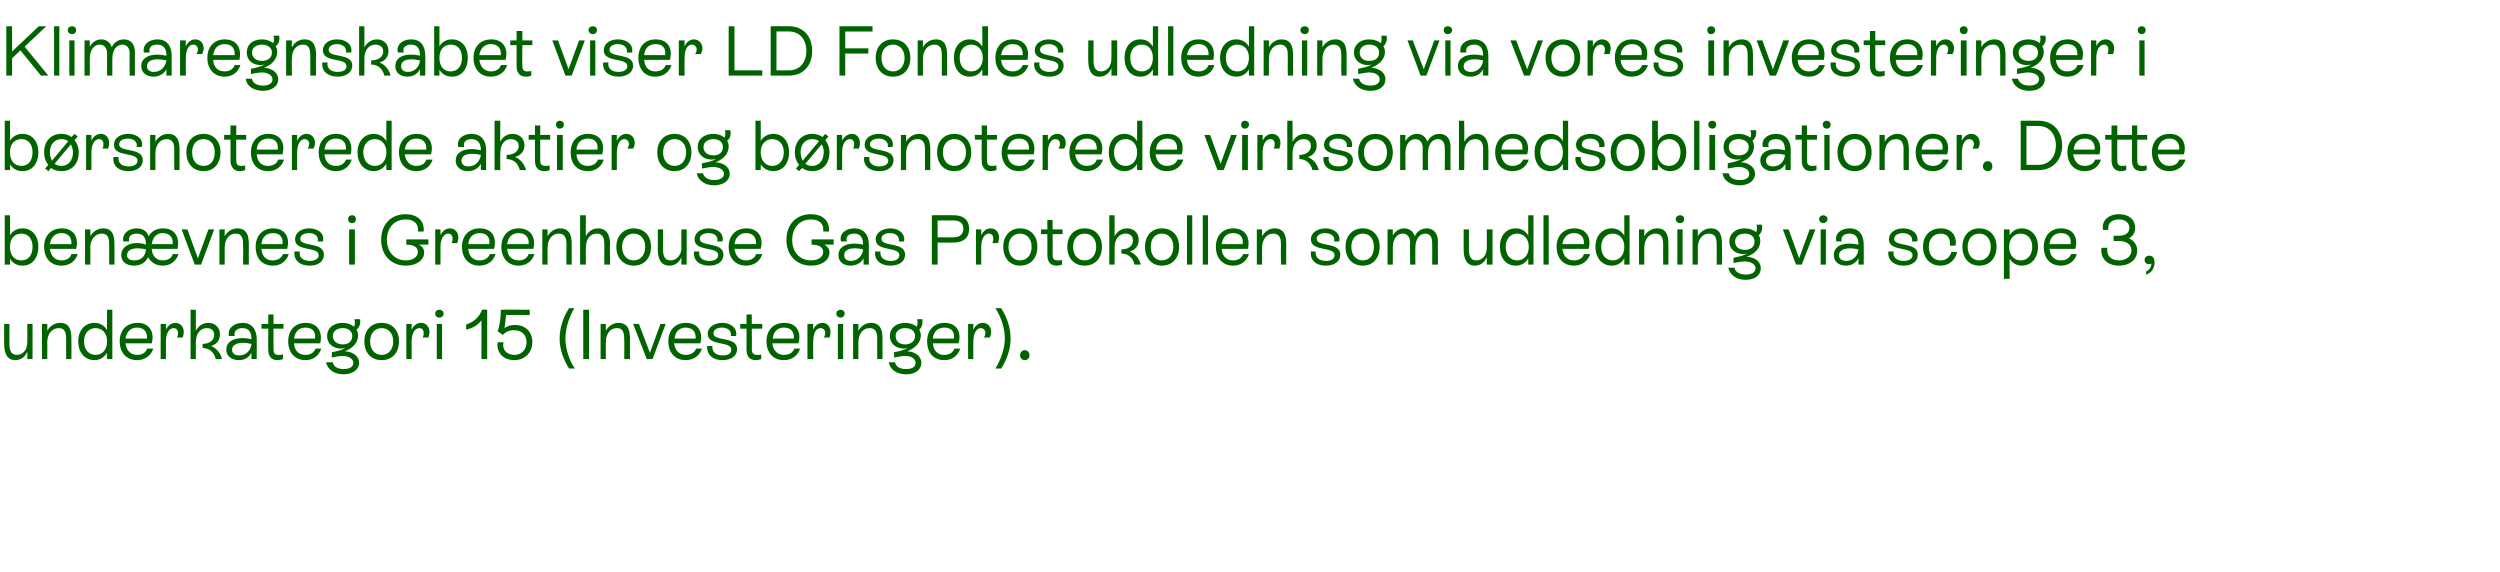
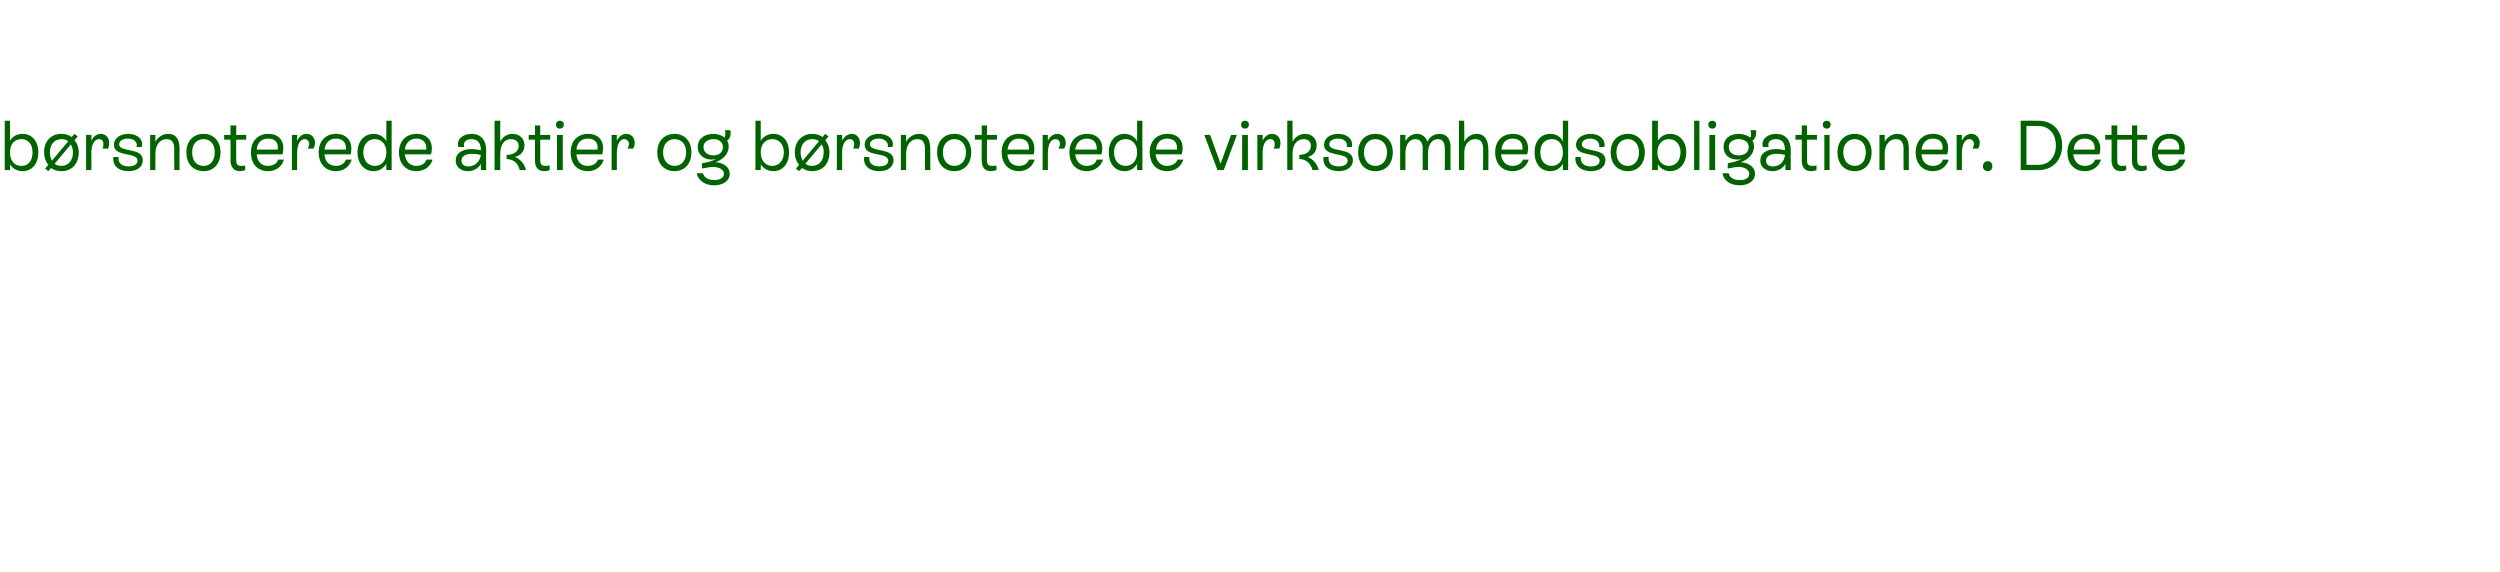
<svg xmlns="http://www.w3.org/2000/svg" version="1.1" width="476.2px" height="109px" viewBox="0 -2 476.2 109" style="top:-2px">
  <desc>Klimaregnskabet viser LD Fondes udledning via vores investeringer i b rsnoterede aktier og b rsnoterede virksomhedsob...</desc>
  <defs />
  <g id="Polygon328916">
-     <path d="M 5.2 59.7 L 6.2 59.7 L 6.2 66.4 L 5.2 66.4 C 5.2 66.4 5.23 65.03 5.2 65 C 4.7 66.1 3.9 66.6 2.9 66.6 C 1.1 66.6 0.8 64.8 0.8 63.6 C 0.76 63.61 0.8 59.7 0.8 59.7 L 1.8 59.7 C 1.8 59.7 1.78 63.6 1.8 63.6 C 1.8 64.5 2 65.6 3.2 65.6 C 4.4 65.6 5.2 64.6 5.2 63.2 C 5.23 63.17 5.2 59.7 5.2 59.7 Z M 13.6 62.7 C 13.63 62.73 13.6 66.4 13.6 66.4 L 12.6 66.4 C 12.6 66.4 12.61 62.79 12.6 62.8 C 12.6 61.8 12.6 60.5 11.2 60.5 C 9.9 60.5 9 61.6 9 63.2 C 9.04 63.17 9 66.4 9 66.4 L 8 66.4 L 8 59.7 L 9 59.7 C 9 59.7 9.04 60.99 9 61 C 9.5 60.1 10.4 59.5 11.5 59.5 C 13.6 59.5 13.6 61.6 13.6 62.7 Z M 20.4 57 L 21.4 57 L 21.4 66.4 L 20.4 66.4 C 20.4 66.4 20.36 65.23 20.4 65.2 C 19.8 66.1 19 66.6 18 66.6 C 16.2 66.6 14.9 65.2 14.9 63 C 14.9 60.9 16.2 59.5 18 59.5 C 19 59.5 19.9 60 20.4 60.9 C 20.36 60.86 20.4 57 20.4 57 Z M 20.4 63 C 20.4 61.5 19.5 60.5 18.2 60.5 C 16.9 60.5 16 61.5 16 63 C 16 64.6 16.9 65.6 18.2 65.6 C 19.5 65.6 20.4 64.6 20.4 63 Z M 29.2 64.4 C 28.8 65.7 27.6 66.6 26.1 66.6 C 24.1 66.6 22.8 65.2 22.8 63 C 22.8 60.9 24.1 59.5 26.2 59.5 C 28.4 59.5 29.5 61.2 28.9 63.4 C 28.9 63.4 23.9 63.4 23.9 63.4 C 24.1 64.8 24.9 65.6 26.1 65.6 C 27 65.6 27.8 65.2 28 64.4 C 28 64.4 29.2 64.4 29.2 64.4 Z M 23.9 62.5 C 23.9 62.5 28 62.5 28 62.5 C 28.1 61.2 27.4 60.4 26.1 60.4 C 24.9 60.4 24.1 61.2 23.9 62.5 Z M 35 61.2 C 35 61.6 34.9 62 34.8 62.3 C 34.8 62.3 33.7 62.3 33.7 62.3 C 33.9 62 33.9 61.7 33.9 61.4 C 33.9 60.9 33.6 60.5 33.1 60.5 C 32.2 60.5 31.6 61.5 31.6 63.1 C 31.63 63.14 31.6 66.4 31.6 66.4 L 30.6 66.4 L 30.6 59.7 L 31.6 59.7 C 31.6 59.7 31.63 60.84 31.6 60.8 C 32 60 32.6 59.5 33.4 59.5 C 34.4 59.5 35 60.3 35 61.2 Z M 42.3 66.4 C 42.3 66.4 41.1 66.4 41.1 66.4 C 40.8 65.1 39.9 64.3 38.6 64.3 C 38.6 64.3 38.6 63.5 38.6 63.5 C 39.9 63.5 40.8 62.8 40.8 61.8 C 40.8 60.9 40.2 60.5 39.4 60.5 C 38.2 60.5 37.3 61.5 37.3 63.2 C 37.33 63.17 37.3 66.4 37.3 66.4 L 36.3 66.4 L 36.3 57 L 37.3 57 C 37.3 57 37.33 60.99 37.3 61 C 37.8 60.1 38.6 59.5 39.7 59.5 C 41 59.5 41.9 60.4 41.9 61.7 C 41.9 62.8 41.3 63.6 40.2 63.9 C 41.2 64.3 42 65.2 42.3 66.4 Z M 48.9 62.6 C 48.92 62.59 48.9 66.4 48.9 66.4 L 47.9 66.4 C 47.9 66.4 47.91 65.19 47.9 65.2 C 47.4 66.1 46.6 66.6 45.5 66.6 C 44.1 66.6 43.1 65.8 43.1 64.6 C 43.1 63.2 44.3 62.4 46.2 62.4 C 46.8 62.4 47.4 62.5 47.9 62.6 C 47.9 62.6 47.9 62.6 47.9 62.6 C 47.9 61.4 47.5 60.5 46.2 60.5 C 45.2 60.5 44.5 61 44.7 62 C 44.7 62 43.6 62 43.6 62 C 43.3 60.6 44.5 59.5 46.2 59.5 C 48 59.5 48.9 60.8 48.9 62.6 Z M 47.9 63.5 C 47.4 63.4 46.8 63.3 46.3 63.3 C 45 63.3 44.2 63.8 44.2 64.6 C 44.2 65.3 44.7 65.7 45.6 65.7 C 46.8 65.7 47.8 64.8 47.9 63.5 Z M 54 60.6 L 52.1 60.6 C 52.1 60.6 52.08 64.49 52.1 64.5 C 52.1 65.1 52.2 65.6 53 65.6 C 53.3 65.6 53.6 65.6 53.9 65.5 C 53.9 65.5 53.9 66.4 53.9 66.4 C 53.6 66.5 53.2 66.6 52.9 66.6 C 51.1 66.6 51.1 65 51.1 64.5 C 51.06 64.5 51.1 60.6 51.1 60.6 L 49.8 60.6 L 49.8 59.7 L 51.1 59.7 L 51.1 57.9 L 52.1 57.9 L 52.1 59.7 L 54 59.7 L 54 60.6 Z M 61.2 64.4 C 60.8 65.7 59.7 66.6 58.2 66.6 C 56.2 66.6 54.9 65.2 54.9 63 C 54.9 60.9 56.2 59.5 58.2 59.5 C 60.5 59.5 61.5 61.2 61 63.4 C 61 63.4 56 63.4 56 63.4 C 56.1 64.8 56.9 65.6 58.2 65.6 C 59.1 65.6 59.8 65.2 60.1 64.4 C 60.1 64.4 61.2 64.4 61.2 64.4 Z M 56 62.5 C 56 62.5 60 62.5 60 62.5 C 60.2 61.2 59.5 60.4 58.2 60.4 C 56.9 60.4 56.2 61.2 56 62.5 Z M 68.4 67.1 C 68.4 68.4 67.2 69.3 65.4 69.3 C 63.7 69.3 62.4 68.4 62.1 67 C 62.1 67 63.4 67 63.4 67 C 63.5 67.8 64.3 68.3 65.4 68.3 C 66.6 68.3 67.3 67.9 67.3 67.1 C 67.3 66.4 66.5 65.8 65.2 65.8 C 64.6 65.8 63.8 66 63.2 66.1 C 63.2 66.1 63.2 65.1 63.2 65.1 C 64.2 64.9 65.1 64.7 65.8 64.3 C 65.6 64.3 65.3 64.4 65 64.4 C 63.4 64.4 62.3 63.4 62.3 62 C 62.3 60.5 63.5 59.5 65.3 59.5 C 66.2 59.5 66.9 59.8 67.4 60.2 C 67.7 60 67.6 59.2 67.5 58.8 C 67.5 58.8 68.6 58.8 68.6 58.8 C 68.7 59.6 68.5 60.4 67.9 60.8 C 68.1 61.1 68.2 61.5 68.2 61.9 C 68.2 63.2 67.3 64.3 65.7 64.9 C 67.3 65 68.4 65.9 68.4 67.1 Z M 65.3 63.6 C 66.4 63.6 67.1 63 67.1 62 C 67.1 61.1 66.4 60.5 65.3 60.5 C 64.2 60.5 63.4 61.1 63.4 62 C 63.4 63 64.2 63.6 65.3 63.6 Z M 69.4 63 C 69.4 60.9 70.7 59.5 72.7 59.5 C 74.7 59.5 76 60.9 76 63 C 76 65.2 74.7 66.6 72.7 66.6 C 70.7 66.6 69.4 65.2 69.4 63 Z M 74.9 63 C 74.9 61.5 74 60.5 72.7 60.5 C 71.4 60.5 70.5 61.5 70.5 63 C 70.5 64.6 71.4 65.6 72.7 65.6 C 74 65.6 74.9 64.6 74.9 63 Z M 81.8 61.2 C 81.8 61.6 81.7 62 81.6 62.3 C 81.6 62.3 80.5 62.3 80.5 62.3 C 80.7 62 80.7 61.7 80.7 61.4 C 80.7 60.9 80.4 60.5 79.9 60.5 C 79 60.5 78.4 61.5 78.4 63.1 C 78.43 63.14 78.4 66.4 78.4 66.4 L 77.4 66.4 L 77.4 59.7 L 78.4 59.7 C 78.4 59.7 78.43 60.84 78.4 60.8 C 78.8 60 79.4 59.5 80.2 59.5 C 81.2 59.5 81.8 60.3 81.8 61.2 Z M 82.9 57.7 C 82.9 57.3 83.2 57 83.7 57 C 84.1 57 84.5 57.3 84.5 57.7 C 84.5 58.2 84.1 58.5 83.7 58.5 C 83.2 58.5 82.9 58.2 82.9 57.7 Z M 83.2 66.4 L 83.2 59.7 L 84.2 59.7 L 84.2 66.4 L 83.2 66.4 Z M 92.8 57 L 92.8 66.4 L 91.7 66.4 C 91.7 66.4 91.73 58.97 91.7 59 C 91 60 90 60.5 88.8 60.8 C 88.8 60.8 88.8 59.8 88.8 59.8 C 90.1 59.4 91.3 58.5 91.8 57 C 91.8 56.97 92.8 57 92.8 57 Z M 101.4 63.2 C 101.4 65.2 99.9 66.6 98 66.6 C 95.8 66.6 94.5 65.1 94.8 63.2 C 94.8 63.2 95.9 63.2 95.9 63.2 C 95.6 64.6 96.5 65.6 98 65.6 C 99.5 65.6 100.3 64.4 100.3 63.2 C 100.3 61.9 99.5 60.9 97.9 60.9 C 97 60.9 96.3 61.2 95.8 61.8 C 95.8 61.8 94.8 61.1 94.8 61.1 C 95.2 60 95.4 58.4 95.4 57 C 95.35 56.97 100.9 57 100.9 57 L 100.9 58 C 100.9 58 96.39 57.97 96.4 58 C 96.3 59 96.2 59.9 96.1 60.5 C 96.6 60.1 97.3 59.9 98.1 59.9 C 100.1 59.9 101.4 61.2 101.4 63.2 Z M 108.4 68.2 C 107.3 66.5 106.6 64.5 106.6 62.5 C 106.6 60.4 107.3 58.4 108.4 56.7 C 108.4 56.7 109.4 56.7 109.4 56.7 C 108.4 58.4 107.7 60.5 107.7 62.5 C 107.7 64.4 108.4 66.6 109.5 68.2 C 109.5 68.2 108.4 68.2 108.4 68.2 Z M 111.1 66.4 L 111.1 57 L 112.2 57 L 112.2 66.4 L 111.1 66.4 Z M 120 62.7 C 119.97 62.73 120 66.4 120 66.4 L 118.9 66.4 C 118.9 66.4 118.95 62.79 118.9 62.8 C 118.9 61.8 118.9 60.5 117.5 60.5 C 116.2 60.5 115.4 61.6 115.4 63.2 C 115.38 63.17 115.4 66.4 115.4 66.4 L 114.4 66.4 L 114.4 59.7 L 115.4 59.7 C 115.4 59.7 115.38 60.99 115.4 61 C 115.9 60.1 116.8 59.5 117.8 59.5 C 120 59.5 120 61.6 120 62.7 Z M 125.8 59.7 L 126.8 59.7 L 124.3 66.4 L 123.2 66.4 L 120.6 59.7 L 121.7 59.7 L 123.8 65.2 L 125.8 59.7 Z M 133.7 64.4 C 133.3 65.7 132.2 66.6 130.6 66.6 C 128.6 66.6 127.3 65.2 127.3 63 C 127.3 60.9 128.6 59.5 130.7 59.5 C 132.9 59.5 134 61.2 133.4 63.4 C 133.4 63.4 128.4 63.4 128.4 63.4 C 128.6 64.8 129.4 65.6 130.6 65.6 C 131.5 65.6 132.3 65.2 132.6 64.4 C 132.6 64.4 133.7 64.4 133.7 64.4 Z M 128.5 62.5 C 128.5 62.5 132.5 62.5 132.5 62.5 C 132.6 61.2 131.9 60.4 130.6 60.4 C 129.4 60.4 128.6 61.2 128.5 62.5 Z M 134.7 63.9 C 134.7 63.9 135.7 63.9 135.7 63.9 C 135.6 65 136.3 65.7 137.7 65.7 C 138.7 65.7 139.3 65.3 139.3 64.6 C 139.3 62.9 134.8 64 134.8 61.6 C 134.8 60.3 136.1 59.5 137.6 59.5 C 139.3 59.5 140.5 60.6 140.2 62 C 140.2 62 139.2 62 139.2 62 C 139.4 61.1 138.7 60.4 137.5 60.4 C 136.6 60.4 135.9 60.8 135.9 61.5 C 135.9 63.1 140.4 62 140.4 64.5 C 140.4 65.8 139.3 66.6 137.6 66.6 C 135.8 66.6 134.6 65.6 134.7 63.9 Z M 145.2 60.6 L 143.2 60.6 C 143.2 60.6 143.25 64.49 143.2 64.5 C 143.2 65.1 143.4 65.6 144.2 65.6 C 144.5 65.6 144.8 65.6 145 65.5 C 145 65.5 145 66.4 145 66.4 C 144.7 66.5 144.4 66.6 144 66.6 C 142.2 66.6 142.2 65 142.2 64.5 C 142.22 64.5 142.2 60.6 142.2 60.6 L 141 60.6 L 141 59.7 L 142.2 59.7 L 142.2 57.9 L 143.2 57.9 L 143.2 59.7 L 145.2 59.7 L 145.2 60.6 Z M 152.4 64.4 C 152 65.7 150.9 66.6 149.3 66.6 C 147.3 66.6 146 65.2 146 63 C 146 60.9 147.3 59.5 149.4 59.5 C 151.7 59.5 152.7 61.2 152.1 63.4 C 152.1 63.4 147.1 63.4 147.1 63.4 C 147.3 64.8 148.1 65.6 149.3 65.6 C 150.3 65.6 151 65.2 151.3 64.4 C 151.3 64.4 152.4 64.4 152.4 64.4 Z M 147.2 62.5 C 147.2 62.5 151.2 62.5 151.2 62.5 C 151.3 61.2 150.7 60.4 149.3 60.4 C 148.1 60.4 147.3 61.2 147.2 62.5 Z M 158.2 61.2 C 158.2 61.6 158.1 62 158 62.3 C 158 62.3 156.9 62.3 156.9 62.3 C 157.1 62 157.2 61.7 157.2 61.4 C 157.2 60.9 156.8 60.5 156.3 60.5 C 155.4 60.5 154.9 61.5 154.9 63.1 C 154.86 63.14 154.9 66.4 154.9 66.4 L 153.8 66.4 L 153.8 59.7 L 154.9 59.7 C 154.9 59.7 154.86 60.84 154.9 60.8 C 155.2 60 155.9 59.5 156.7 59.5 C 157.6 59.5 158.2 60.3 158.2 61.2 Z M 159.3 57.7 C 159.3 57.3 159.7 57 160.1 57 C 160.5 57 160.9 57.3 160.9 57.7 C 160.9 58.2 160.5 58.5 160.1 58.5 C 159.7 58.5 159.3 58.2 159.3 57.7 Z M 159.6 66.4 L 159.6 59.7 L 160.6 59.7 L 160.6 66.4 L 159.6 66.4 Z M 168.1 62.7 C 168.09 62.73 168.1 66.4 168.1 66.4 L 167.1 66.4 C 167.1 66.4 167.06 62.79 167.1 62.8 C 167.1 61.8 167.1 60.5 165.6 60.5 C 164.4 60.5 163.5 61.6 163.5 63.2 C 163.5 63.17 163.5 66.4 163.5 66.4 L 162.5 66.4 L 162.5 59.7 L 163.5 59.7 C 163.5 59.7 163.5 60.99 163.5 61 C 164 60.1 164.9 59.5 165.9 59.5 C 168.1 59.5 168.1 61.6 168.1 62.7 Z M 175.5 67.1 C 175.5 68.4 174.4 69.3 172.6 69.3 C 170.8 69.3 169.5 68.4 169.3 67 C 169.3 67 170.5 67 170.5 67 C 170.6 67.8 171.4 68.3 172.6 68.3 C 173.7 68.3 174.4 67.9 174.4 67.1 C 174.4 66.4 173.7 65.8 172.4 65.8 C 171.7 65.8 171 66 170.3 66.1 C 170.3 66.1 170.3 65.1 170.3 65.1 C 171.3 64.9 172.2 64.7 172.9 64.3 C 172.7 64.3 172.4 64.4 172.2 64.4 C 170.6 64.4 169.5 63.4 169.5 62 C 169.5 60.5 170.7 59.5 172.4 59.5 C 173.3 59.5 174.1 59.8 174.6 60.2 C 174.8 60 174.8 59.2 174.7 58.8 C 174.7 58.8 175.7 58.8 175.7 58.8 C 175.8 59.6 175.6 60.4 175.1 60.8 C 175.3 61.1 175.4 61.5 175.4 61.9 C 175.4 63.2 174.4 64.3 172.8 64.9 C 174.4 65 175.5 65.9 175.5 67.1 Z M 172.4 63.6 C 173.5 63.6 174.3 63 174.3 62 C 174.3 61.1 173.6 60.5 172.4 60.5 C 171.3 60.5 170.6 61.1 170.6 62 C 170.6 63 171.3 63.6 172.4 63.6 Z M 182.9 64.4 C 182.5 65.7 181.4 66.6 179.9 66.6 C 177.8 66.6 176.6 65.2 176.6 63 C 176.6 60.9 177.9 59.5 179.9 59.5 C 182.2 59.5 183.2 61.2 182.6 63.4 C 182.6 63.4 177.7 63.4 177.7 63.4 C 177.8 64.8 178.6 65.6 179.8 65.6 C 180.8 65.6 181.5 65.2 181.8 64.4 C 181.8 64.4 182.9 64.4 182.9 64.4 Z M 177.7 62.5 C 177.7 62.5 181.7 62.5 181.7 62.5 C 181.9 61.2 181.2 60.4 179.9 60.4 C 178.6 60.4 177.8 61.2 177.7 62.5 Z M 188.8 61.2 C 188.8 61.6 188.7 62 188.5 62.3 C 188.5 62.3 187.4 62.3 187.4 62.3 C 187.6 62 187.7 61.7 187.7 61.4 C 187.7 60.9 187.3 60.5 186.8 60.5 C 186 60.5 185.4 61.5 185.4 63.1 C 185.38 63.14 185.4 66.4 185.4 66.4 L 184.4 66.4 L 184.4 59.7 L 185.4 59.7 C 185.4 59.7 185.38 60.84 185.4 60.8 C 185.8 60 186.4 59.5 187.2 59.5 C 188.2 59.5 188.8 60.3 188.8 61.2 Z M 189.6 68.2 C 190.6 66.6 191.4 64.4 191.4 62.5 C 191.4 60.5 190.7 58.4 189.6 56.7 C 189.6 56.7 190.7 56.7 190.7 56.7 C 191.8 58.4 192.5 60.4 192.5 62.5 C 192.5 64.5 191.8 66.5 190.7 68.2 C 190.7 68.2 189.6 68.2 189.6 68.2 Z M 194.3 65.7 C 194.3 65.1 194.7 64.7 195.2 64.7 C 195.7 64.7 196.1 65.1 196.1 65.7 C 196.1 66.2 195.7 66.6 195.2 66.6 C 194.7 66.6 194.3 66.2 194.3 65.7 Z " stroke="none" fill="#006300" />
-   </g>
+     </g>
  <g id="Polygon328915">
-     <path d="M 7.3 45 C 7.3 47.2 6.1 48.6 4.3 48.6 C 3.2 48.6 2.4 48.1 1.9 47.3 C 1.92 47.27 1.9 48.4 1.9 48.4 L 0.9 48.4 L 0.9 39 L 1.9 39 C 1.9 39 1.92 42.82 1.9 42.8 C 2.4 42 3.2 41.5 4.3 41.5 C 6.1 41.5 7.3 42.9 7.3 45 Z M 6.2 45 C 6.2 43.5 5.4 42.5 4.1 42.5 C 2.7 42.5 1.9 43.5 1.9 45 C 1.9 46.6 2.7 47.6 4.1 47.6 C 5.4 47.6 6.2 46.6 6.2 45 Z M 14.8 46.4 C 14.4 47.7 13.3 48.6 11.7 48.6 C 9.7 48.6 8.4 47.2 8.4 45 C 8.4 42.9 9.7 41.5 11.8 41.5 C 14 41.5 15.1 43.2 14.5 45.4 C 14.5 45.4 9.5 45.4 9.5 45.4 C 9.7 46.8 10.5 47.6 11.7 47.6 C 12.6 47.6 13.4 47.2 13.6 46.4 C 13.6 46.4 14.8 46.4 14.8 46.4 Z M 9.5 44.5 C 9.5 44.5 13.6 44.5 13.6 44.5 C 13.7 43.2 13 42.4 11.7 42.4 C 10.5 42.4 9.7 43.2 9.5 44.5 Z M 21.8 44.7 C 21.83 44.73 21.8 48.4 21.8 48.4 L 20.8 48.4 C 20.8 48.4 20.8 44.79 20.8 44.8 C 20.8 43.8 20.8 42.5 19.4 42.5 C 18.1 42.5 17.2 43.6 17.2 45.2 C 17.24 45.17 17.2 48.4 17.2 48.4 L 16.2 48.4 L 16.2 41.7 L 17.2 41.7 C 17.2 41.7 17.24 42.99 17.2 43 C 17.7 42.1 18.6 41.5 19.7 41.5 C 21.8 41.5 21.8 43.6 21.8 44.7 Z M 34 46.4 C 33.6 47.7 32.5 48.6 31 48.6 C 29.7 48.6 28.8 48 28.2 47 C 27.8 47.9 26.9 48.6 25.5 48.6 C 24 48.6 23.1 47.8 23.1 46.6 C 23.1 45.2 24.3 44.3 26.1 44.3 C 26.7 44.3 27.3 44.4 27.8 44.6 C 27.8 44.6 27.8 44.5 27.8 44.5 C 27.8 43.3 27.3 42.5 26.1 42.5 C 25 42.5 24.4 43 24.6 44 C 24.6 44 23.5 44 23.5 44 C 23.2 42.6 24.4 41.5 26 41.5 C 27.3 41.5 28 42.1 28.3 43 C 28.9 42 29.8 41.5 31.1 41.5 C 33.3 41.5 34.3 43.2 33.8 45.4 C 33.8 45.4 28.9 45.4 28.9 45.4 C 29 46.8 29.8 47.6 31 47.6 C 31.9 47.6 32.7 47.2 32.9 46.4 C 32.9 46.4 34 46.4 34 46.4 Z M 28.9 44.5 C 28.9 44.5 32.9 44.5 32.9 44.5 C 33 43.2 32.3 42.4 31 42.4 C 29.8 42.4 29.1 43.2 28.9 44.5 Z M 27.8 45.5 C 27.3 45.4 26.8 45.3 26.2 45.3 C 24.9 45.3 24.2 45.8 24.2 46.6 C 24.2 47.2 24.6 47.6 25.6 47.6 C 26.8 47.6 27.7 46.9 27.8 45.5 Z M 39.7 41.7 L 40.8 41.7 L 38.3 48.4 L 37.1 48.4 L 34.6 41.7 L 35.7 41.7 L 37.7 47.2 L 39.7 41.7 Z M 47.4 44.7 C 47.37 44.73 47.4 48.4 47.4 48.4 L 46.3 48.4 C 46.3 48.4 46.35 44.79 46.3 44.8 C 46.3 43.8 46.3 42.5 44.9 42.5 C 43.6 42.5 42.8 43.6 42.8 45.2 C 42.78 45.17 42.8 48.4 42.8 48.4 L 41.8 48.4 L 41.8 41.7 L 42.8 41.7 C 42.8 41.7 42.78 42.99 42.8 43 C 43.3 42.1 44.2 41.5 45.2 41.5 C 47.4 41.5 47.4 43.6 47.4 44.7 Z M 55 46.4 C 54.6 47.7 53.5 48.6 52 48.6 C 49.9 48.6 48.7 47.2 48.7 45 C 48.7 42.9 50 41.5 52 41.5 C 54.3 41.5 55.3 43.2 54.7 45.4 C 54.7 45.4 49.8 45.4 49.8 45.4 C 49.9 46.8 50.7 47.6 51.9 47.6 C 52.9 47.6 53.6 47.2 53.9 46.4 C 53.9 46.4 55 46.4 55 46.4 Z M 49.8 44.5 C 49.8 44.5 53.8 44.5 53.8 44.5 C 54 43.2 53.3 42.4 52 42.4 C 50.7 42.4 49.9 43.2 49.8 44.5 Z M 56.1 45.9 C 56.1 45.9 57.1 45.9 57.1 45.9 C 56.9 47 57.7 47.7 59 47.7 C 60 47.7 60.7 47.3 60.7 46.6 C 60.7 44.9 56.2 46 56.2 43.6 C 56.2 42.3 57.4 41.5 58.9 41.5 C 60.7 41.5 61.9 42.6 61.5 44 C 61.5 44 60.5 44 60.5 44 C 60.8 43.1 60 42.4 58.9 42.4 C 57.9 42.4 57.2 42.8 57.2 43.5 C 57.2 45.1 61.7 44 61.7 46.5 C 61.7 47.8 60.6 48.6 59 48.6 C 57.1 48.6 55.9 47.6 56.1 45.9 Z M 66.3 39.7 C 66.3 39.3 66.6 39 67.1 39 C 67.5 39 67.8 39.3 67.8 39.7 C 67.8 40.2 67.5 40.5 67.1 40.5 C 66.6 40.5 66.3 40.2 66.3 39.7 Z M 66.5 48.4 L 66.5 41.7 L 67.6 41.7 L 67.6 48.4 L 66.5 48.4 Z M 81.6 43.6 L 81.6 44.6 C 81.6 44.6 79.84 44.57 79.8 44.6 C 80.4 44.9 80.8 45.4 80.8 46.1 C 80.8 47.5 79.4 48.6 77.3 48.6 C 74.5 48.6 72.6 46.6 72.6 43.7 C 72.6 40.8 74.4 38.8 77.3 38.8 C 79.4 38.8 80.9 40 80.7 42.1 C 80.7 42.1 79.6 42.1 79.6 42.1 C 79.8 40.5 78.7 39.8 77.3 39.8 C 75.1 39.8 73.7 41.4 73.7 43.7 C 73.7 46 75.2 47.6 77.3 47.6 C 78.7 47.6 79.6 46.9 79.6 46 C 79.6 45.1 78.8 44.6 77.4 44.6 C 77.37 44.57 77.4 43.6 77.4 43.6 L 81.6 43.6 Z M 87.3 43.2 C 87.3 43.6 87.2 44 87.1 44.3 C 87.1 44.3 86 44.3 86 44.3 C 86.2 44 86.2 43.7 86.2 43.4 C 86.2 42.9 85.9 42.5 85.4 42.5 C 84.5 42.5 83.9 43.5 83.9 45.1 C 83.93 45.14 83.9 48.4 83.9 48.4 L 82.9 48.4 L 82.9 41.7 L 83.9 41.7 C 83.9 41.7 83.93 42.84 83.9 42.8 C 84.3 42 84.9 41.5 85.7 41.5 C 86.7 41.5 87.3 42.3 87.3 43.2 Z M 94.4 46.4 C 94 47.7 92.9 48.6 91.3 48.6 C 89.3 48.6 88 47.2 88 45 C 88 42.9 89.3 41.5 91.4 41.5 C 93.7 41.5 94.7 43.2 94.1 45.4 C 94.1 45.4 89.2 45.4 89.2 45.4 C 89.3 46.8 90.1 47.6 91.3 47.6 C 92.3 47.6 93 47.2 93.3 46.4 C 93.3 46.4 94.4 46.4 94.4 46.4 Z M 89.2 44.5 C 89.2 44.5 93.2 44.5 93.2 44.5 C 93.4 43.2 92.7 42.4 91.4 42.4 C 90.1 42.4 89.3 43.2 89.2 44.5 Z M 101.8 46.4 C 101.4 47.7 100.3 48.6 98.8 48.6 C 96.8 48.6 95.5 47.2 95.5 45 C 95.5 42.9 96.8 41.5 98.8 41.5 C 101.1 41.5 102.1 43.2 101.6 45.4 C 101.6 45.4 96.6 45.4 96.6 45.4 C 96.7 46.8 97.5 47.6 98.8 47.6 C 99.7 47.6 100.4 47.2 100.7 46.4 C 100.7 46.4 101.8 46.4 101.8 46.4 Z M 96.6 44.5 C 96.6 44.5 100.7 44.5 100.7 44.5 C 100.8 43.2 100.1 42.4 98.8 42.4 C 97.5 42.4 96.8 43.2 96.6 44.5 Z M 108.9 44.7 C 108.89 44.73 108.9 48.4 108.9 48.4 L 107.9 48.4 C 107.9 48.4 107.86 44.79 107.9 44.8 C 107.9 43.8 107.9 42.5 106.4 42.5 C 105.2 42.5 104.3 43.6 104.3 45.2 C 104.3 45.17 104.3 48.4 104.3 48.4 L 103.3 48.4 L 103.3 41.7 L 104.3 41.7 C 104.3 41.7 104.3 42.99 104.3 43 C 104.8 42.1 105.7 41.5 106.7 41.5 C 108.9 41.5 108.9 43.6 108.9 44.7 Z M 116.2 44.4 C 116.15 44.36 116.2 48.4 116.2 48.4 L 115.1 48.4 C 115.1 48.4 115.13 44.36 115.1 44.4 C 115.1 43.2 114.7 42.5 113.7 42.5 C 112.4 42.5 111.6 43.5 111.6 45.2 C 111.56 45.17 111.6 48.4 111.6 48.4 L 110.5 48.4 L 110.5 39 L 111.6 39 C 111.6 39 111.56 42.99 111.6 43 C 112 42.1 112.9 41.5 113.9 41.5 C 115.5 41.5 116.2 42.7 116.2 44.4 Z M 117.4 45 C 117.4 42.9 118.8 41.5 120.7 41.5 C 122.7 41.5 124 42.9 124 45 C 124 47.2 122.7 48.6 120.7 48.6 C 118.8 48.6 117.4 47.2 117.4 45 Z M 122.9 45 C 122.9 43.5 122 42.5 120.7 42.5 C 119.4 42.5 118.5 43.5 118.5 45 C 118.5 46.6 119.4 47.6 120.7 47.6 C 122 47.6 122.9 46.6 122.9 45 Z M 129.8 41.7 L 130.8 41.7 L 130.8 48.4 L 129.8 48.4 C 129.8 48.4 129.76 47.03 129.8 47 C 129.3 48.1 128.5 48.6 127.5 48.6 C 125.6 48.6 125.3 46.8 125.3 45.6 C 125.29 45.61 125.3 41.7 125.3 41.7 L 126.3 41.7 C 126.3 41.7 126.32 45.6 126.3 45.6 C 126.3 46.5 126.5 47.6 127.7 47.6 C 128.9 47.6 129.8 46.6 129.8 45.2 C 129.76 45.17 129.8 41.7 129.8 41.7 Z M 132.2 45.9 C 132.2 45.9 133.2 45.9 133.2 45.9 C 133 47 133.8 47.7 135.1 47.7 C 136.1 47.7 136.8 47.3 136.8 46.6 C 136.8 44.9 132.3 46 132.3 43.6 C 132.3 42.3 133.5 41.5 135 41.5 C 136.8 41.5 138 42.6 137.6 44 C 137.6 44 136.6 44 136.6 44 C 136.9 43.1 136.1 42.4 135 42.4 C 134 42.4 133.3 42.8 133.3 43.5 C 133.3 45.1 137.8 44 137.8 46.5 C 137.8 47.8 136.7 48.6 135.1 48.6 C 133.2 48.6 132 47.6 132.2 45.9 Z M 145.2 46.4 C 144.8 47.7 143.7 48.6 142.1 48.6 C 140.1 48.6 138.8 47.2 138.8 45 C 138.8 42.9 140.1 41.5 142.2 41.5 C 144.4 41.5 145.5 43.2 144.9 45.4 C 144.9 45.4 139.9 45.4 139.9 45.4 C 140.1 46.8 140.9 47.6 142.1 47.6 C 143 47.6 143.8 47.2 144 46.4 C 144 46.4 145.2 46.4 145.2 46.4 Z M 139.9 44.5 C 139.9 44.5 144 44.5 144 44.5 C 144.1 43.2 143.4 42.4 142.1 42.4 C 140.9 42.4 140.1 43.2 139.9 44.5 Z M 158.8 43.6 L 158.8 44.6 C 158.8 44.6 157.03 44.57 157 44.6 C 157.6 44.9 158 45.4 158 46.1 C 158 47.5 156.6 48.6 154.5 48.6 C 151.7 48.6 149.8 46.6 149.8 43.7 C 149.8 40.8 151.6 38.8 154.5 38.8 C 156.6 38.8 158.1 40 157.9 42.1 C 157.9 42.1 156.8 42.1 156.8 42.1 C 157 40.5 155.9 39.8 154.5 39.8 C 152.3 39.8 150.9 41.4 150.9 43.7 C 150.9 46 152.3 47.6 154.5 47.6 C 155.9 47.6 156.8 46.9 156.8 46 C 156.8 45.1 156 44.6 154.6 44.6 C 154.56 44.57 154.6 43.6 154.6 43.6 L 158.8 43.6 Z M 165.5 44.6 C 165.47 44.59 165.5 48.4 165.5 48.4 L 164.5 48.4 C 164.5 48.4 164.46 47.19 164.5 47.2 C 164 48.1 163.1 48.6 162 48.6 C 160.6 48.6 159.7 47.8 159.7 46.6 C 159.7 45.2 160.9 44.4 162.7 44.4 C 163.3 44.4 163.9 44.5 164.4 44.6 C 164.4 44.6 164.4 44.6 164.4 44.6 C 164.4 43.4 164 42.5 162.7 42.5 C 161.7 42.5 161 43 161.3 44 C 161.3 44 160.2 44 160.2 44 C 159.8 42.6 161 41.5 162.7 41.5 C 164.6 41.5 165.5 42.8 165.5 44.6 Z M 164.4 45.5 C 164 45.4 163.4 45.3 162.8 45.3 C 161.5 45.3 160.8 45.8 160.8 46.6 C 160.8 47.3 161.3 47.7 162.1 47.7 C 163.3 47.7 164.3 46.8 164.4 45.5 Z M 166.7 45.9 C 166.7 45.9 167.7 45.9 167.7 45.9 C 167.6 47 168.3 47.7 169.7 47.7 C 170.7 47.7 171.3 47.3 171.3 46.6 C 171.3 44.9 166.8 46 166.8 43.6 C 166.8 42.3 168.1 41.5 169.6 41.5 C 171.3 41.5 172.5 42.6 172.2 44 C 172.2 44 171.2 44 171.2 44 C 171.4 43.1 170.7 42.4 169.5 42.4 C 168.6 42.4 167.9 42.8 167.9 43.5 C 167.9 45.1 172.4 44 172.4 46.5 C 172.4 47.8 171.3 48.6 169.6 48.6 C 167.8 48.6 166.5 47.6 166.7 45.9 Z M 181.7 39 C 183.5 39 184.6 39.9 184.6 41.6 C 184.6 43.3 183.5 44.2 181.7 44.2 C 181.65 44.23 178.6 44.2 178.6 44.2 L 178.6 48.4 L 177.5 48.4 L 177.5 39 C 177.5 39 181.67 38.97 181.7 39 Z M 181.7 43.2 C 182.8 43.2 183.5 42.6 183.5 41.6 C 183.5 40.5 182.8 40 181.7 40 C 181.67 39.97 178.6 40 178.6 40 L 178.6 43.2 C 178.6 43.2 181.67 43.24 181.7 43.2 Z M 190.3 43.2 C 190.3 43.6 190.2 44 190.1 44.3 C 190.1 44.3 189 44.3 189 44.3 C 189.2 44 189.2 43.7 189.2 43.4 C 189.2 42.9 188.9 42.5 188.4 42.5 C 187.5 42.5 186.9 43.5 186.9 45.1 C 186.93 45.14 186.9 48.4 186.9 48.4 L 185.9 48.4 L 185.9 41.7 L 186.9 41.7 C 186.9 41.7 186.93 42.84 186.9 42.8 C 187.3 42 187.9 41.5 188.7 41.5 C 189.7 41.5 190.3 42.3 190.3 43.2 Z M 191.1 45 C 191.1 42.9 192.4 41.5 194.3 41.5 C 196.3 41.5 197.6 42.9 197.6 45 C 197.6 47.2 196.3 48.6 194.3 48.6 C 192.4 48.6 191.1 47.2 191.1 45 Z M 196.5 45 C 196.5 43.5 195.6 42.5 194.3 42.5 C 193 42.5 192.1 43.5 192.1 45 C 192.1 46.6 193 47.6 194.3 47.6 C 195.6 47.6 196.5 46.6 196.5 45 Z M 202.4 42.6 L 200.5 42.6 C 200.5 42.6 200.54 46.49 200.5 46.5 C 200.5 47.1 200.6 47.6 201.5 47.6 C 201.8 47.6 202.1 47.6 202.3 47.5 C 202.3 47.5 202.3 48.4 202.3 48.4 C 202 48.5 201.7 48.6 201.3 48.6 C 199.5 48.6 199.5 47 199.5 46.5 C 199.52 46.5 199.5 42.6 199.5 42.6 L 198.3 42.6 L 198.3 41.7 L 199.5 41.7 L 199.5 39.9 L 200.5 39.9 L 200.5 41.7 L 202.4 41.7 L 202.4 42.6 Z M 203.3 45 C 203.3 42.9 204.6 41.5 206.6 41.5 C 208.6 41.5 209.9 42.9 209.9 45 C 209.9 47.2 208.6 48.6 206.6 48.6 C 204.6 48.6 203.3 47.2 203.3 45 Z M 208.8 45 C 208.8 43.5 207.9 42.5 206.6 42.5 C 205.3 42.5 204.4 43.5 204.4 45 C 204.4 46.6 205.3 47.6 206.6 47.6 C 207.9 47.6 208.8 46.6 208.8 45 Z M 217.3 48.4 C 217.3 48.4 216.1 48.4 216.1 48.4 C 215.8 47.1 214.9 46.3 213.6 46.3 C 213.6 46.3 213.6 45.5 213.6 45.5 C 215 45.5 215.8 44.8 215.8 43.8 C 215.8 42.9 215.2 42.5 214.4 42.5 C 213.2 42.5 212.3 43.5 212.3 45.2 C 212.34 45.17 212.3 48.4 212.3 48.4 L 211.3 48.4 L 211.3 39 L 212.3 39 C 212.3 39 212.34 42.99 212.3 43 C 212.8 42.1 213.6 41.5 214.7 41.5 C 216 41.5 216.9 42.4 216.9 43.7 C 216.9 44.8 216.3 45.6 215.2 45.9 C 216.2 46.3 217 47.2 217.3 48.4 Z M 218.1 45 C 218.1 42.9 219.4 41.5 221.3 41.5 C 223.3 41.5 224.6 42.9 224.6 45 C 224.6 47.2 223.3 48.6 221.3 48.6 C 219.4 48.6 218.1 47.2 218.1 45 Z M 223.5 45 C 223.5 43.5 222.6 42.5 221.3 42.5 C 220 42.5 219.2 43.5 219.2 45 C 219.2 46.6 220 47.6 221.3 47.6 C 222.6 47.6 223.5 46.6 223.5 45 Z M 226.1 48.4 L 226.1 39 L 227.1 39 L 227.1 48.4 L 226.1 48.4 Z M 229.1 48.4 L 229.1 39 L 230.1 39 L 230.1 48.4 L 229.1 48.4 Z M 237.9 46.4 C 237.5 47.7 236.4 48.6 234.9 48.6 C 232.9 48.6 231.6 47.2 231.6 45 C 231.6 42.9 232.9 41.5 234.9 41.5 C 237.2 41.5 238.2 43.2 237.7 45.4 C 237.7 45.4 232.7 45.4 232.7 45.4 C 232.8 46.8 233.6 47.6 234.9 47.6 C 235.8 47.6 236.5 47.2 236.8 46.4 C 236.8 46.4 237.9 46.4 237.9 46.4 Z M 232.7 44.5 C 232.7 44.5 236.7 44.5 236.7 44.5 C 236.9 43.2 236.2 42.4 234.9 42.4 C 233.6 42.4 232.9 43.2 232.7 44.5 Z M 245 44.7 C 244.98 44.73 245 48.4 245 48.4 L 244 48.4 C 244 48.4 243.96 44.79 244 44.8 C 244 43.8 244 42.5 242.5 42.5 C 241.3 42.5 240.4 43.6 240.4 45.2 C 240.39 45.17 240.4 48.4 240.4 48.4 L 239.4 48.4 L 239.4 41.7 L 240.4 41.7 C 240.4 41.7 240.39 42.99 240.4 43 C 240.9 42.1 241.8 41.5 242.8 41.5 C 245 41.5 245 43.6 245 44.7 Z M 249.7 45.9 C 249.7 45.9 250.6 45.9 250.6 45.9 C 250.5 47 251.2 47.7 252.6 47.7 C 253.6 47.7 254.2 47.3 254.2 46.6 C 254.2 44.9 249.7 46 249.7 43.6 C 249.7 42.3 251 41.5 252.5 41.5 C 254.2 41.5 255.4 42.6 255.1 44 C 255.1 44 254.1 44 254.1 44 C 254.4 43.1 253.6 42.4 252.4 42.4 C 251.5 42.4 250.8 42.8 250.8 43.5 C 250.8 45.1 255.3 44 255.3 46.5 C 255.3 47.8 254.2 48.6 252.5 48.6 C 250.7 48.6 249.5 47.6 249.7 45.9 Z M 256.3 45 C 256.3 42.9 257.6 41.5 259.6 41.5 C 261.5 41.5 262.8 42.9 262.8 45 C 262.8 47.2 261.5 48.6 259.6 48.6 C 257.6 48.6 256.3 47.2 256.3 45 Z M 261.7 45 C 261.7 43.5 260.9 42.5 259.6 42.5 C 258.3 42.5 257.4 43.5 257.4 45 C 257.4 46.6 258.3 47.6 259.6 47.6 C 260.9 47.6 261.7 46.6 261.7 45 Z M 273.9 44 C 273.86 43.98 273.9 48.4 273.9 48.4 L 272.8 48.4 C 272.8 48.4 272.83 44.25 272.8 44.2 C 272.8 43.2 272.4 42.5 271.5 42.5 C 270.4 42.5 269.6 43.5 269.6 45.2 C 269.58 45.17 269.6 48.4 269.6 48.4 L 268.6 48.4 C 268.6 48.4 268.55 44.25 268.6 44.2 C 268.6 43.2 268.1 42.5 267.2 42.5 C 266.1 42.5 265.3 43.5 265.3 45.2 C 265.3 45.17 265.3 48.4 265.3 48.4 L 264.3 48.4 L 264.3 41.7 L 265.3 41.7 C 265.3 41.7 265.3 42.9 265.3 42.9 C 265.6 42.2 266.4 41.5 267.5 41.5 C 268.5 41.5 269.2 42.1 269.5 43 C 269.9 42.1 270.7 41.5 271.8 41.5 C 273.1 41.5 273.9 42.5 273.9 44 Z M 283.2 41.7 L 284.3 41.7 L 284.3 48.4 L 283.2 48.4 C 283.2 48.4 283.24 47.03 283.2 47 C 282.7 48.1 281.9 48.6 280.9 48.6 C 279.1 48.6 278.8 46.8 278.8 45.6 C 278.77 45.61 278.8 41.7 278.8 41.7 L 279.8 41.7 C 279.8 41.7 279.8 45.6 279.8 45.6 C 279.8 46.5 280 47.6 281.2 47.6 C 282.4 47.6 283.2 46.6 283.2 45.2 C 283.24 45.17 283.2 41.7 283.2 41.7 Z M 291.1 39 L 292.1 39 L 292.1 48.4 L 291.1 48.4 C 291.1 48.4 291.11 47.23 291.1 47.2 C 290.6 48.1 289.8 48.6 288.7 48.6 C 286.9 48.6 285.7 47.2 285.7 45 C 285.7 42.9 286.9 41.5 288.7 41.5 C 289.8 41.5 290.6 42 291.1 42.9 C 291.11 42.86 291.1 39 291.1 39 Z M 291.2 45 C 291.2 43.5 290.3 42.5 289 42.5 C 287.7 42.5 286.8 43.5 286.8 45 C 286.8 46.6 287.7 47.6 289 47.6 C 290.3 47.6 291.2 46.6 291.2 45 Z M 294 48.4 L 294 39 L 295 39 L 295 48.4 L 294 48.4 Z M 302.9 46.4 C 302.5 47.7 301.3 48.6 299.8 48.6 C 297.8 48.6 296.5 47.2 296.5 45 C 296.5 42.9 297.8 41.5 299.9 41.5 C 302.1 41.5 303.2 43.2 302.6 45.4 C 302.6 45.4 297.6 45.4 297.6 45.4 C 297.8 46.8 298.5 47.6 299.8 47.6 C 300.7 47.6 301.5 47.2 301.7 46.4 C 301.7 46.4 302.9 46.4 302.9 46.4 Z M 297.6 44.5 C 297.6 44.5 301.7 44.5 301.7 44.5 C 301.8 43.2 301.1 42.4 299.8 42.4 C 298.6 42.4 297.8 43.2 297.6 44.5 Z M 309.4 39 L 310.4 39 L 310.4 48.4 L 309.4 48.4 C 309.4 48.4 309.38 47.23 309.4 47.2 C 308.9 48.1 308 48.6 307 48.6 C 305.2 48.6 303.9 47.2 303.9 45 C 303.9 42.9 305.2 41.5 307 41.5 C 308 41.5 308.9 42 309.4 42.9 C 309.38 42.86 309.4 39 309.4 39 Z M 309.4 45 C 309.4 43.5 308.5 42.5 307.2 42.5 C 305.9 42.5 305 43.5 305 45 C 305 46.6 305.9 47.6 307.2 47.6 C 308.5 47.6 309.4 46.6 309.4 45 Z M 317.8 44.7 C 317.8 44.73 317.8 48.4 317.8 48.4 L 316.8 48.4 C 316.8 48.4 316.77 44.79 316.8 44.8 C 316.8 43.8 316.8 42.5 315.3 42.5 C 314.1 42.5 313.2 43.6 313.2 45.2 C 313.21 45.17 313.2 48.4 313.2 48.4 L 312.2 48.4 L 312.2 41.7 L 313.2 41.7 C 313.2 41.7 313.21 42.99 313.2 43 C 313.7 42.1 314.6 41.5 315.7 41.5 C 317.8 41.5 317.8 43.6 317.8 44.7 Z M 319.2 39.7 C 319.2 39.3 319.6 39 320 39 C 320.5 39 320.8 39.3 320.8 39.7 C 320.8 40.2 320.5 40.5 320 40.5 C 319.6 40.5 319.2 40.2 319.2 39.7 Z M 319.5 48.4 L 319.5 41.7 L 320.5 41.7 L 320.5 48.4 L 319.5 48.4 Z M 328 44.7 C 328 44.73 328 48.4 328 48.4 L 327 48.4 C 327 48.4 326.98 44.79 327 44.8 C 327 43.8 327 42.5 325.5 42.5 C 324.3 42.5 323.4 43.6 323.4 45.2 C 323.41 45.17 323.4 48.4 323.4 48.4 L 322.4 48.4 L 322.4 41.7 L 323.4 41.7 C 323.4 41.7 323.41 42.99 323.4 43 C 323.9 42.1 324.8 41.5 325.9 41.5 C 328 41.5 328 43.6 328 44.7 Z M 335.4 49.1 C 335.4 50.4 334.3 51.3 332.5 51.3 C 330.8 51.3 329.5 50.4 329.2 49 C 329.2 49 330.4 49 330.4 49 C 330.5 49.8 331.4 50.3 332.5 50.3 C 333.6 50.3 334.4 49.9 334.4 49.1 C 334.4 48.4 333.6 47.8 332.3 47.8 C 331.6 47.8 330.9 48 330.2 48.1 C 330.2 48.1 330.2 47.1 330.2 47.1 C 331.2 46.9 332.1 46.7 332.8 46.3 C 332.6 46.3 332.4 46.4 332.1 46.4 C 330.5 46.4 329.4 45.4 329.4 44 C 329.4 42.5 330.6 41.5 332.3 41.5 C 333.2 41.5 334 41.8 334.5 42.2 C 334.7 42 334.7 41.2 334.6 40.8 C 334.6 40.8 335.6 40.8 335.6 40.8 C 335.8 41.6 335.5 42.4 335 42.8 C 335.2 43.1 335.3 43.5 335.3 43.9 C 335.3 45.2 334.4 46.3 332.7 46.9 C 334.4 47 335.4 47.9 335.4 49.1 Z M 332.4 45.6 C 333.5 45.6 334.2 45 334.2 44 C 334.2 43.1 333.5 42.5 332.4 42.5 C 331.2 42.5 330.5 43.1 330.5 44 C 330.5 45 331.2 45.6 332.4 45.6 Z M 344.7 41.7 L 345.8 41.7 L 343.2 48.4 L 342.1 48.4 L 339.6 41.7 L 340.7 41.7 L 342.7 47.2 L 344.7 41.7 Z M 346.5 39.7 C 346.5 39.3 346.9 39 347.3 39 C 347.7 39 348.1 39.3 348.1 39.7 C 348.1 40.2 347.7 40.5 347.3 40.5 C 346.9 40.5 346.5 40.2 346.5 39.7 Z M 346.8 48.4 L 346.8 41.7 L 347.8 41.7 L 347.8 48.4 L 346.8 48.4 Z M 355 44.6 C 355.03 44.59 355 48.4 355 48.4 L 354 48.4 C 354 48.4 354.02 47.19 354 47.2 C 353.5 48.1 352.7 48.6 351.6 48.6 C 350.2 48.6 349.3 47.8 349.3 46.6 C 349.3 45.2 350.4 44.4 352.3 44.4 C 352.9 44.4 353.5 44.5 354 44.6 C 354 44.6 354 44.6 354 44.6 C 354 43.4 353.6 42.5 352.3 42.5 C 351.3 42.5 350.6 43 350.8 44 C 350.8 44 349.8 44 349.8 44 C 349.4 42.6 350.6 41.5 352.3 41.5 C 354.2 41.5 355 42.8 355 44.6 Z M 354 45.5 C 353.5 45.4 352.9 45.3 352.4 45.3 C 351.1 45.3 350.3 45.8 350.3 46.6 C 350.3 47.3 350.8 47.7 351.7 47.7 C 352.9 47.7 353.9 46.8 354 45.5 Z M 359.7 45.9 C 359.7 45.9 360.7 45.9 360.7 45.9 C 360.5 47 361.3 47.7 362.6 47.7 C 363.6 47.7 364.3 47.3 364.3 46.6 C 364.3 44.9 359.8 46 359.8 43.6 C 359.8 42.3 361 41.5 362.5 41.5 C 364.3 41.5 365.5 42.6 365.2 44 C 365.2 44 364.2 44 364.2 44 C 364.4 43.1 363.6 42.4 362.5 42.4 C 361.6 42.4 360.8 42.8 360.8 43.5 C 360.8 45.1 365.3 44 365.3 46.5 C 365.3 47.8 364.2 48.6 362.6 48.6 C 360.8 48.6 359.5 47.6 359.7 45.9 Z M 366.3 45 C 366.3 42.9 367.6 41.5 369.7 41.5 C 371.7 41.5 372.8 42.9 372.5 44.8 C 372.5 44.8 371.4 44.8 371.4 44.8 C 371.6 43.4 370.9 42.5 369.7 42.5 C 368.3 42.5 367.4 43.5 367.4 45 C 367.4 46.6 368.3 47.6 369.6 47.6 C 370.7 47.6 371.4 47 371.7 46 C 371.7 46 372.8 46 372.8 46 C 372.5 47.3 371.5 48.6 369.6 48.6 C 367.7 48.6 366.3 47.2 366.3 45 Z M 373.8 45 C 373.8 42.9 375.1 41.5 377 41.5 C 379 41.5 380.3 42.9 380.3 45 C 380.3 47.2 379 48.6 377 48.6 C 375.1 48.6 373.8 47.2 373.8 45 Z M 379.2 45 C 379.2 43.5 378.3 42.5 377 42.5 C 375.7 42.5 374.8 43.5 374.8 45 C 374.8 46.6 375.7 47.6 377 47.6 C 378.3 47.6 379.2 46.6 379.2 45 Z M 388.2 45 C 388.2 47.2 386.9 48.6 385.1 48.6 C 384.1 48.6 383.3 48.1 382.8 47.3 C 382.76 47.27 382.8 51.1 382.8 51.1 L 381.7 51.1 L 381.7 41.7 L 382.8 41.7 C 382.8 41.7 382.76 42.82 382.8 42.8 C 383.3 42 384.1 41.5 385.1 41.5 C 386.9 41.5 388.2 42.9 388.2 45 Z M 387.1 45 C 387.1 43.5 386.2 42.5 384.9 42.5 C 383.6 42.5 382.7 43.5 382.7 45 C 382.7 46.6 383.6 47.6 384.9 47.6 C 386.2 47.6 387.1 46.6 387.1 45 Z M 395.6 46.4 C 395.2 47.7 394.1 48.6 392.6 48.6 C 390.5 48.6 389.3 47.2 389.3 45 C 389.3 42.9 390.6 41.5 392.6 41.5 C 394.9 41.5 395.9 43.2 395.3 45.4 C 395.3 45.4 390.4 45.4 390.4 45.4 C 390.5 46.8 391.3 47.6 392.5 47.6 C 393.5 47.6 394.2 47.2 394.5 46.4 C 394.5 46.4 395.6 46.4 395.6 46.4 Z M 390.4 44.5 C 390.4 44.5 394.4 44.5 394.4 44.5 C 394.6 43.2 393.9 42.4 392.6 42.4 C 391.3 42.4 390.5 43.2 390.4 44.5 Z M 407.1 45.7 C 407.1 47.4 405.7 48.6 403.6 48.6 C 401.4 48.6 400 47.2 400.3 45.2 C 400.3 45.2 401.4 45.2 401.4 45.2 C 401.2 46.7 402.1 47.6 403.6 47.6 C 405 47.6 406 46.8 406 45.7 C 406 44.6 405.1 43.9 403.6 43.9 C 403.63 43.9 402.6 43.9 402.6 43.9 L 402.6 42.9 C 402.6 42.9 403.63 42.9 403.6 42.9 C 404.8 42.9 405.6 42.4 405.6 41.4 C 405.6 40.4 404.8 39.8 403.6 39.8 C 402.2 39.8 401.4 40.6 401.6 41.8 C 401.6 41.8 400.6 41.8 400.6 41.8 C 400.2 40.1 401.6 38.8 403.6 38.8 C 405.5 38.8 406.7 39.8 406.7 41.4 C 406.7 42.3 406.3 43 405.5 43.4 C 406.5 43.8 407.1 44.7 407.1 45.7 Z M 410.4 48 C 410.4 49.1 409.8 50 408.8 50.3 C 408.8 50.3 408.8 49.7 408.8 49.7 C 409.4 49.5 409.8 48.8 409.8 48.2 C 409.8 48.2 409.8 48.2 409.8 48.2 C 409.7 48.3 409.5 48.3 409.3 48.3 C 408.8 48.3 408.5 48 408.5 47.5 C 408.5 47 408.9 46.7 409.4 46.7 C 410 46.7 410.4 47.1 410.4 48 Z " stroke="none" fill="#006300" />
-   </g>
+     </g>
  <g id="Polygon328914">
    <path d="M 7.3 27 C 7.3 29.2 6.1 30.6 4.3 30.6 C 3.2 30.6 2.4 30.1 1.9 29.3 C 1.92 29.27 1.9 30.4 1.9 30.4 L 0.9 30.4 L 0.9 21 L 1.9 21 C 1.9 21 1.92 24.82 1.9 24.8 C 2.4 24 3.2 23.5 4.3 23.5 C 6.1 23.5 7.3 24.9 7.3 27 Z M 6.2 27 C 6.2 25.5 5.4 24.5 4.1 24.5 C 2.7 24.5 1.9 25.5 1.9 27 C 1.9 28.6 2.7 29.6 4.1 29.6 C 5.4 29.6 6.2 28.6 6.2 27 Z M 14.2 24.7 C 14.7 25.3 15 26.1 15 27 C 15 29.2 13.7 30.6 11.7 30.6 C 10.9 30.6 10.3 30.4 9.7 30 C 9.75 29.99 9.2 30.6 9.2 30.6 L 8.6 30.1 C 8.6 30.1 9.18 29.44 9.2 29.4 C 8.7 28.8 8.4 28 8.4 27 C 8.4 24.9 9.7 23.5 11.7 23.5 C 12.5 23.5 13.1 23.7 13.6 24.1 C 13.65 24.1 14.2 23.5 14.2 23.5 L 14.8 24 C 14.8 24 14.22 24.65 14.2 24.7 Z M 9.9 28.6 C 9.9 28.6 13 24.9 13 24.9 C 12.6 24.6 12.2 24.5 11.7 24.5 C 10.4 24.5 9.5 25.5 9.5 27 C 9.5 27.7 9.7 28.2 9.9 28.6 Z M 13.9 27 C 13.9 26.4 13.7 25.9 13.5 25.5 C 13.5 25.5 10.4 29.2 10.4 29.2 C 10.8 29.5 11.2 29.6 11.7 29.6 C 13 29.6 13.9 28.6 13.9 27 Z M 20.8 25.2 C 20.8 25.6 20.7 26 20.6 26.3 C 20.6 26.3 19.5 26.3 19.5 26.3 C 19.7 26 19.7 25.7 19.7 25.4 C 19.7 24.9 19.4 24.5 18.9 24.5 C 18 24.5 17.4 25.5 17.4 27.1 C 17.43 27.14 17.4 30.4 17.4 30.4 L 16.4 30.4 L 16.4 23.7 L 17.4 23.7 C 17.4 23.7 17.43 24.84 17.4 24.8 C 17.8 24 18.4 23.5 19.2 23.5 C 20.2 23.5 20.8 24.3 20.8 25.2 Z M 21.6 27.9 C 21.6 27.9 22.6 27.9 22.6 27.9 C 22.4 29 23.2 29.7 24.5 29.7 C 25.5 29.7 26.2 29.3 26.2 28.6 C 26.2 26.9 21.7 28 21.7 25.6 C 21.7 24.3 22.9 23.5 24.4 23.5 C 26.2 23.5 27.4 24.6 27 26 C 27 26 26 26 26 26 C 26.3 25.1 25.5 24.4 24.4 24.4 C 23.4 24.4 22.7 24.8 22.7 25.5 C 22.7 27.1 27.2 26 27.2 28.5 C 27.2 29.8 26.1 30.6 24.5 30.6 C 22.6 30.6 21.4 29.6 21.6 27.9 Z M 34.2 26.7 C 34.18 26.73 34.2 30.4 34.2 30.4 L 33.2 30.4 C 33.2 30.4 33.16 26.79 33.2 26.8 C 33.2 25.8 33.2 24.5 31.7 24.5 C 30.5 24.5 29.6 25.6 29.6 27.2 C 29.59 27.17 29.6 30.4 29.6 30.4 L 28.6 30.4 L 28.6 23.7 L 29.6 23.7 C 29.6 23.7 29.59 24.99 29.6 25 C 30.1 24.1 31 23.5 32 23.5 C 34.2 23.5 34.2 25.6 34.2 26.7 Z M 35.5 27 C 35.5 24.9 36.8 23.5 38.8 23.5 C 40.7 23.5 42 24.9 42 27 C 42 29.2 40.7 30.6 38.8 30.6 C 36.8 30.6 35.5 29.2 35.5 27 Z M 40.9 27 C 40.9 25.5 40.1 24.5 38.8 24.5 C 37.4 24.5 36.6 25.5 36.6 27 C 36.6 28.6 37.4 29.6 38.8 29.6 C 40.1 29.6 40.9 28.6 40.9 27 Z M 46.9 24.6 L 45 24.6 C 45 24.6 44.97 28.49 45 28.5 C 45 29.1 45.1 29.6 45.9 29.6 C 46.2 29.6 46.5 29.6 46.7 29.5 C 46.7 29.5 46.7 30.4 46.7 30.4 C 46.5 30.5 46.1 30.6 45.7 30.6 C 44 30.6 43.9 29 43.9 28.5 C 43.94 28.5 43.9 24.6 43.9 24.6 L 42.7 24.6 L 42.7 23.7 L 43.9 23.7 L 43.9 21.9 L 45 21.9 L 45 23.7 L 46.9 23.7 L 46.9 24.6 Z M 54.1 28.4 C 53.7 29.7 52.6 30.6 51.1 30.6 C 49 30.6 47.8 29.2 47.8 27 C 47.8 24.9 49.1 23.5 51.1 23.5 C 53.4 23.5 54.4 25.2 53.8 27.4 C 53.8 27.4 48.9 27.4 48.9 27.4 C 49 28.8 49.8 29.6 51 29.6 C 52 29.6 52.7 29.2 53 28.4 C 53 28.4 54.1 28.4 54.1 28.4 Z M 48.9 26.5 C 48.9 26.5 52.9 26.5 52.9 26.5 C 53.1 25.2 52.4 24.4 51.1 24.4 C 49.8 24.4 49 25.2 48.9 26.5 Z M 60 25.2 C 60 25.6 59.9 26 59.7 26.3 C 59.7 26.3 58.6 26.3 58.6 26.3 C 58.8 26 58.9 25.7 58.9 25.4 C 58.9 24.9 58.5 24.5 58 24.5 C 57.2 24.5 56.6 25.5 56.6 27.1 C 56.58 27.14 56.6 30.4 56.6 30.4 L 55.6 30.4 L 55.6 23.7 L 56.6 23.7 C 56.6 23.7 56.58 24.84 56.6 24.8 C 57 24 57.6 23.5 58.4 23.5 C 59.4 23.5 60 24.3 60 25.2 Z M 67 28.4 C 66.6 29.7 65.5 30.6 64 30.6 C 62 30.6 60.7 29.2 60.7 27 C 60.7 24.9 62 23.5 64 23.5 C 66.3 23.5 67.3 25.2 66.8 27.4 C 66.8 27.4 61.8 27.4 61.8 27.4 C 61.9 28.8 62.7 29.6 64 29.6 C 64.9 29.6 65.6 29.2 65.9 28.4 C 65.9 28.4 67 28.4 67 28.4 Z M 61.8 26.5 C 61.8 26.5 65.9 26.5 65.9 26.5 C 66 25.2 65.3 24.4 64 24.4 C 62.7 24.4 62 25.2 61.8 26.5 Z M 73.6 21 L 74.6 21 L 74.6 30.4 L 73.6 30.4 C 73.6 30.4 73.56 29.23 73.6 29.2 C 73 30.1 72.2 30.6 71.2 30.6 C 69.4 30.6 68.1 29.2 68.1 27 C 68.1 24.9 69.4 23.5 71.2 23.5 C 72.2 23.5 73.1 24 73.6 24.9 C 73.56 24.86 73.6 21 73.6 21 Z M 73.6 27 C 73.6 25.5 72.7 24.5 71.4 24.5 C 70.1 24.5 69.2 25.5 69.2 27 C 69.2 28.6 70.1 29.6 71.4 29.6 C 72.7 29.6 73.6 28.6 73.6 27 Z M 82.4 28.4 C 82 29.7 80.9 30.6 79.3 30.6 C 77.3 30.6 76 29.2 76 27 C 76 24.9 77.3 23.5 79.4 23.5 C 81.6 23.5 82.7 25.2 82.1 27.4 C 82.1 27.4 77.1 27.4 77.1 27.4 C 77.3 28.8 78.1 29.6 79.3 29.6 C 80.2 29.6 81 29.2 81.2 28.4 C 81.2 28.4 82.4 28.4 82.4 28.4 Z M 77.1 26.5 C 77.1 26.5 81.2 26.5 81.2 26.5 C 81.3 25.2 80.6 24.4 79.3 24.4 C 78.1 24.4 77.3 25.2 77.1 26.5 Z M 92.6 26.6 C 92.58 26.59 92.6 30.4 92.6 30.4 L 91.6 30.4 C 91.6 30.4 91.57 29.19 91.6 29.2 C 91.1 30.1 90.2 30.6 89.1 30.6 C 87.8 30.6 86.8 29.8 86.8 28.6 C 86.8 27.2 88 26.4 89.8 26.4 C 90.4 26.4 91 26.5 91.6 26.6 C 91.6 26.6 91.6 26.6 91.6 26.6 C 91.6 25.4 91.1 24.5 89.8 24.5 C 88.8 24.5 88.2 25 88.4 26 C 88.4 26 87.3 26 87.3 26 C 86.9 24.6 88.1 23.5 89.8 23.5 C 91.7 23.5 92.6 24.8 92.6 26.6 Z M 91.6 27.5 C 91.1 27.4 90.5 27.3 89.9 27.3 C 88.6 27.3 87.9 27.8 87.9 28.6 C 87.9 29.3 88.4 29.7 89.2 29.7 C 90.5 29.7 91.4 28.8 91.6 27.5 Z M 100.2 30.4 C 100.2 30.4 99 30.4 99 30.4 C 98.7 29.1 97.8 28.3 96.5 28.3 C 96.5 28.3 96.5 27.5 96.5 27.5 C 97.9 27.5 98.8 26.8 98.8 25.8 C 98.8 24.9 98.1 24.5 97.3 24.5 C 96.1 24.5 95.3 25.5 95.3 27.2 C 95.25 27.17 95.3 30.4 95.3 30.4 L 94.2 30.4 L 94.2 21 L 95.3 21 C 95.3 21 95.25 24.99 95.3 25 C 95.7 24.1 96.6 23.5 97.6 23.5 C 99 23.5 99.9 24.4 99.9 25.7 C 99.9 26.8 99.2 27.6 98.1 27.9 C 99.1 28.3 99.9 29.2 100.2 30.4 Z M 104.8 24.6 L 102.9 24.6 C 102.9 24.6 102.91 28.49 102.9 28.5 C 102.9 29.1 103 29.6 103.9 29.6 C 104.2 29.6 104.4 29.6 104.7 29.5 C 104.7 29.5 104.7 30.4 104.7 30.4 C 104.4 30.5 104.1 30.6 103.7 30.6 C 101.9 30.6 101.9 29 101.9 28.5 C 101.88 28.5 101.9 24.6 101.9 24.6 L 100.7 24.6 L 100.7 23.7 L 101.9 23.7 L 101.9 21.9 L 102.9 21.9 L 102.9 23.7 L 104.8 23.7 L 104.8 24.6 Z M 105.9 21.7 C 105.9 21.3 106.2 21 106.6 21 C 107.1 21 107.4 21.3 107.4 21.7 C 107.4 22.2 107.1 22.5 106.6 22.5 C 106.2 22.5 105.9 22.2 105.9 21.7 Z M 106.1 30.4 L 106.1 23.7 L 107.2 23.7 L 107.2 30.4 L 106.1 30.4 Z M 115 28.4 C 114.6 29.7 113.5 30.6 112 30.6 C 109.9 30.6 108.7 29.2 108.7 27 C 108.7 24.9 110 23.5 112 23.5 C 114.3 23.5 115.3 25.2 114.7 27.4 C 114.7 27.4 109.8 27.4 109.8 27.4 C 109.9 28.8 110.7 29.6 111.9 29.6 C 112.9 29.6 113.6 29.2 113.9 28.4 C 113.9 28.4 115 28.4 115 28.4 Z M 109.8 26.5 C 109.8 26.5 113.8 26.5 113.8 26.5 C 114 25.2 113.3 24.4 112 24.4 C 110.7 24.4 109.9 25.2 109.8 26.5 Z M 120.9 25.2 C 120.9 25.6 120.8 26 120.6 26.3 C 120.6 26.3 119.5 26.3 119.5 26.3 C 119.7 26 119.8 25.7 119.8 25.4 C 119.8 24.9 119.4 24.5 118.9 24.5 C 118.1 24.5 117.5 25.5 117.5 27.1 C 117.47 27.14 117.5 30.4 117.5 30.4 L 116.5 30.4 L 116.5 23.7 L 117.5 23.7 C 117.5 23.7 117.47 24.84 117.5 24.8 C 117.9 24 118.5 23.5 119.3 23.5 C 120.3 23.5 120.9 24.3 120.9 25.2 Z M 125.2 27 C 125.2 24.9 126.5 23.5 128.5 23.5 C 130.4 23.5 131.7 24.9 131.7 27 C 131.7 29.2 130.4 30.6 128.5 30.6 C 126.5 30.6 125.2 29.2 125.2 27 Z M 130.7 27 C 130.7 25.5 129.8 24.5 128.5 24.5 C 127.2 24.5 126.3 25.5 126.3 27 C 126.3 28.6 127.2 29.6 128.5 29.6 C 129.8 29.6 130.7 28.6 130.7 27 Z M 139 31.1 C 139 32.4 137.8 33.3 136 33.3 C 134.3 33.3 133 32.4 132.7 31 C 132.7 31 133.9 31 133.9 31 C 134.1 31.8 134.9 32.3 136 32.3 C 137.1 32.3 137.9 31.9 137.9 31.1 C 137.9 30.4 137.1 29.8 135.8 29.8 C 135.2 29.8 134.4 30 133.7 30.1 C 133.7 30.1 133.7 29.1 133.7 29.1 C 134.8 28.9 135.7 28.7 136.4 28.3 C 136.1 28.3 135.9 28.4 135.6 28.4 C 134 28.4 132.9 27.4 132.9 26 C 132.9 24.5 134.1 23.5 135.9 23.5 C 136.8 23.5 137.5 23.8 138 24.2 C 138.2 24 138.2 23.2 138.1 22.8 C 138.1 22.8 139.1 22.8 139.1 22.8 C 139.3 23.6 139.1 24.4 138.5 24.8 C 138.7 25.1 138.8 25.5 138.8 25.9 C 138.8 27.2 137.9 28.3 136.3 28.9 C 137.9 29 139 29.9 139 31.1 Z M 135.9 27.6 C 137 27.6 137.7 27 137.7 26 C 137.7 25.1 137 24.5 135.9 24.5 C 134.8 24.5 134 25.1 134 26 C 134 27 134.8 27.6 135.9 27.6 Z M 150.3 27 C 150.3 29.2 149.1 30.6 147.3 30.6 C 146.3 30.6 145.4 30.1 144.9 29.3 C 144.93 29.27 144.9 30.4 144.9 30.4 L 143.9 30.4 L 143.9 21 L 144.9 21 C 144.9 21 144.93 24.82 144.9 24.8 C 145.4 24 146.3 23.5 147.3 23.5 C 149.1 23.5 150.3 24.9 150.3 27 Z M 149.3 27 C 149.3 25.5 148.4 24.5 147.1 24.5 C 145.8 24.5 144.9 25.5 144.9 27 C 144.9 28.6 145.8 29.6 147.1 29.6 C 148.4 29.6 149.3 28.6 149.3 27 Z M 157.2 24.7 C 157.7 25.3 158 26.1 158 27 C 158 29.2 156.7 30.6 154.7 30.6 C 154 30.6 153.3 30.4 152.8 30 C 152.76 29.99 152.2 30.6 152.2 30.6 L 151.6 30.1 C 151.6 30.1 152.2 29.44 152.2 29.4 C 151.7 28.8 151.4 28 151.4 27 C 151.4 24.9 152.8 23.5 154.7 23.5 C 155.5 23.5 156.1 23.7 156.7 24.1 C 156.67 24.1 157.2 23.5 157.2 23.5 L 157.8 24 C 157.8 24 157.23 24.65 157.2 24.7 Z M 152.9 28.6 C 152.9 28.6 156 24.9 156 24.9 C 155.7 24.6 155.2 24.5 154.7 24.5 C 153.4 24.5 152.5 25.5 152.5 27 C 152.5 27.7 152.7 28.2 152.9 28.6 Z M 156.9 27 C 156.9 26.4 156.8 25.9 156.5 25.5 C 156.5 25.5 153.4 29.2 153.4 29.2 C 153.8 29.5 154.2 29.6 154.7 29.6 C 156 29.6 156.9 28.6 156.9 27 Z M 163.8 25.2 C 163.8 25.6 163.7 26 163.6 26.3 C 163.6 26.3 162.5 26.3 162.5 26.3 C 162.7 26 162.7 25.7 162.7 25.4 C 162.7 24.9 162.4 24.5 161.9 24.5 C 161 24.5 160.4 25.5 160.4 27.1 C 160.44 27.14 160.4 30.4 160.4 30.4 L 159.4 30.4 L 159.4 23.7 L 160.4 23.7 C 160.4 23.7 160.44 24.84 160.4 24.8 C 160.8 24 161.5 23.5 162.3 23.5 C 163.2 23.5 163.8 24.3 163.8 25.2 Z M 164.6 27.9 C 164.6 27.9 165.6 27.9 165.6 27.9 C 165.4 29 166.2 29.7 167.5 29.7 C 168.5 29.7 169.2 29.3 169.2 28.6 C 169.2 26.9 164.7 28 164.7 25.6 C 164.7 24.3 165.9 23.5 167.4 23.5 C 169.2 23.5 170.4 24.6 170 26 C 170 26 169.1 26 169.1 26 C 169.3 25.1 168.5 24.4 167.4 24.4 C 166.5 24.4 165.7 24.8 165.7 25.5 C 165.7 27.1 170.2 26 170.2 28.5 C 170.2 29.8 169.1 30.6 167.5 30.6 C 165.6 30.6 164.4 29.6 164.6 27.9 Z M 177.2 26.7 C 177.2 26.73 177.2 30.4 177.2 30.4 L 176.2 30.4 C 176.2 30.4 176.17 26.79 176.2 26.8 C 176.2 25.8 176.2 24.5 174.7 24.5 C 173.5 24.5 172.6 25.6 172.6 27.2 C 172.61 27.17 172.6 30.4 172.6 30.4 L 171.6 30.4 L 171.6 23.7 L 172.6 23.7 C 172.6 23.7 172.61 24.99 172.6 25 C 173.1 24.1 174 23.5 175.1 23.5 C 177.2 23.5 177.2 25.6 177.2 26.7 Z M 178.5 27 C 178.5 24.9 179.8 23.5 181.8 23.5 C 183.7 23.5 185 24.9 185 27 C 185 29.2 183.7 30.6 181.8 30.6 C 179.8 30.6 178.5 29.2 178.5 27 Z M 184 27 C 184 25.5 183.1 24.5 181.8 24.5 C 180.5 24.5 179.6 25.5 179.6 27 C 179.6 28.6 180.5 29.6 181.8 29.6 C 183.1 29.6 184 28.6 184 27 Z M 189.9 24.6 L 188 24.6 C 188 24.6 187.98 28.49 188 28.5 C 188 29.1 188.1 29.6 188.9 29.6 C 189.2 29.6 189.5 29.6 189.8 29.5 C 189.8 29.5 189.8 30.4 189.8 30.4 C 189.5 30.5 189.1 30.6 188.8 30.6 C 187 30.6 187 29 187 28.5 C 186.96 28.5 187 24.6 187 24.6 L 185.7 24.6 L 185.7 23.7 L 187 23.7 L 187 21.9 L 188 21.9 L 188 23.7 L 189.9 23.7 L 189.9 24.6 Z M 197.1 28.4 C 196.7 29.7 195.6 30.6 194.1 30.6 C 192.1 30.6 190.8 29.2 190.8 27 C 190.8 24.9 192.1 23.5 194.1 23.5 C 196.4 23.5 197.4 25.2 196.9 27.4 C 196.9 27.4 191.9 27.4 191.9 27.4 C 192 28.8 192.8 29.6 194.1 29.6 C 195 29.6 195.7 29.2 196 28.4 C 196 28.4 197.1 28.4 197.1 28.4 Z M 191.9 26.5 C 191.9 26.5 196 26.5 196 26.5 C 196.1 25.2 195.4 24.4 194.1 24.4 C 192.8 24.4 192.1 25.2 191.9 26.5 Z M 203 25.2 C 203 25.6 202.9 26 202.7 26.3 C 202.7 26.3 201.6 26.3 201.6 26.3 C 201.8 26 201.9 25.7 201.9 25.4 C 201.9 24.9 201.6 24.5 201 24.5 C 200.2 24.5 199.6 25.5 199.6 27.1 C 199.59 27.14 199.6 30.4 199.6 30.4 L 198.6 30.4 L 198.6 23.7 L 199.6 23.7 C 199.6 23.7 199.59 24.84 199.6 24.8 C 200 24 200.6 23.5 201.4 23.5 C 202.4 23.5 203 24.3 203 25.2 Z M 210.1 28.4 C 209.7 29.7 208.5 30.6 207 30.6 C 205 30.6 203.7 29.2 203.7 27 C 203.7 24.9 205 23.5 207.1 23.5 C 209.3 23.5 210.4 25.2 209.8 27.4 C 209.8 27.4 204.8 27.4 204.8 27.4 C 205 28.8 205.8 29.6 207 29.6 C 207.9 29.6 208.7 29.2 208.9 28.4 C 208.9 28.4 210.1 28.4 210.1 28.4 Z M 204.8 26.5 C 204.8 26.5 208.9 26.5 208.9 26.5 C 209 25.2 208.3 24.4 207 24.4 C 205.8 24.4 205 25.2 204.8 26.5 Z M 216.6 21 L 217.6 21 L 217.6 30.4 L 216.6 30.4 C 216.6 30.4 216.58 29.23 216.6 29.2 C 216.1 30.1 215.2 30.6 214.2 30.6 C 212.4 30.6 211.2 29.2 211.2 27 C 211.2 24.9 212.4 23.5 214.2 23.5 C 215.2 23.5 216.1 24 216.6 24.9 C 216.58 24.86 216.6 21 216.6 21 Z M 216.6 27 C 216.6 25.5 215.7 24.5 214.4 24.5 C 213.1 24.5 212.2 25.5 212.2 27 C 212.2 28.6 213.1 29.6 214.4 29.6 C 215.7 29.6 216.6 28.6 216.6 27 Z M 225.4 28.4 C 225 29.7 223.9 30.6 222.3 30.6 C 220.3 30.6 219 29.2 219 27 C 219 24.9 220.3 23.5 222.4 23.5 C 224.7 23.5 225.7 25.2 225.1 27.4 C 225.1 27.4 220.1 27.4 220.1 27.4 C 220.3 28.8 221.1 29.6 222.3 29.6 C 223.2 29.6 224 29.2 224.3 28.4 C 224.3 28.4 225.4 28.4 225.4 28.4 Z M 220.2 26.5 C 220.2 26.5 224.2 26.5 224.2 26.5 C 224.3 25.2 223.7 24.4 222.3 24.4 C 221.1 24.4 220.3 25.2 220.2 26.5 Z M 234.5 23.7 L 235.6 23.7 L 233.1 30.4 L 231.9 30.4 L 229.4 23.7 L 230.5 23.7 L 232.5 29.2 L 234.5 23.7 Z M 236.4 21.7 C 236.4 21.3 236.7 21 237.1 21 C 237.6 21 237.9 21.3 237.9 21.7 C 237.9 22.2 237.6 22.5 237.1 22.5 C 236.7 22.5 236.4 22.2 236.4 21.7 Z M 236.6 30.4 L 236.6 23.7 L 237.7 23.7 L 237.7 30.4 L 236.6 30.4 Z M 243.9 25.2 C 243.9 25.6 243.8 26 243.7 26.3 C 243.7 26.3 242.6 26.3 242.6 26.3 C 242.8 26 242.8 25.7 242.8 25.4 C 242.8 24.9 242.5 24.5 242 24.5 C 241.1 24.5 240.5 25.5 240.5 27.1 C 240.53 27.14 240.5 30.4 240.5 30.4 L 239.5 30.4 L 239.5 23.7 L 240.5 23.7 C 240.5 23.7 240.53 24.84 240.5 24.8 C 240.9 24 241.5 23.5 242.3 23.5 C 243.3 23.5 243.9 24.3 243.9 25.2 Z M 251.2 30.4 C 251.2 30.4 250 30.4 250 30.4 C 249.7 29.1 248.7 28.3 247.5 28.3 C 247.5 28.3 247.5 27.5 247.5 27.5 C 248.8 27.5 249.7 26.8 249.7 25.8 C 249.7 24.9 249.1 24.5 248.3 24.5 C 247.1 24.5 246.2 25.5 246.2 27.2 C 246.22 27.17 246.2 30.4 246.2 30.4 L 245.2 30.4 L 245.2 21 L 246.2 21 C 246.2 21 246.22 24.99 246.2 25 C 246.7 24.1 247.5 23.5 248.6 23.5 C 249.9 23.5 250.8 24.4 250.8 25.7 C 250.8 26.8 250.2 27.6 249.1 27.9 C 250.1 28.3 250.9 29.2 251.2 30.4 Z M 252.1 27.9 C 252.1 27.9 253.1 27.9 253.1 27.9 C 252.9 29 253.6 29.7 255 29.7 C 256 29.7 256.7 29.3 256.7 28.6 C 256.7 26.9 252.2 28 252.2 25.6 C 252.2 24.3 253.4 23.5 254.9 23.5 C 256.7 23.5 257.8 24.6 257.5 26 C 257.5 26 256.5 26 256.5 26 C 256.8 25.1 256 24.4 254.9 24.4 C 253.9 24.4 253.2 24.8 253.2 25.5 C 253.2 27.1 257.7 26 257.7 28.5 C 257.7 29.8 256.6 30.6 255 30.6 C 253.1 30.6 251.9 29.6 252.1 27.9 Z M 258.7 27 C 258.7 24.9 260 23.5 262 23.5 C 264 23.5 265.3 24.9 265.3 27 C 265.3 29.2 264 30.6 262 30.6 C 260 30.6 258.7 29.2 258.7 27 Z M 264.2 27 C 264.2 25.5 263.3 24.5 262 24.5 C 260.7 24.5 259.8 25.5 259.8 27 C 259.8 28.6 260.7 29.6 262 29.6 C 263.3 29.6 264.2 28.6 264.2 27 Z M 276.3 26 C 276.27 25.98 276.3 30.4 276.3 30.4 L 275.2 30.4 C 275.2 30.4 275.25 26.25 275.2 26.2 C 275.2 25.2 274.8 24.5 273.9 24.5 C 272.8 24.5 272 25.5 272 27.2 C 271.99 27.17 272 30.4 272 30.4 L 271 30.4 C 271 30.4 270.97 26.25 271 26.2 C 271 25.2 270.5 24.5 269.6 24.5 C 268.5 24.5 267.7 25.5 267.7 27.2 C 267.71 27.17 267.7 30.4 267.7 30.4 L 266.7 30.4 L 266.7 23.7 L 267.7 23.7 C 267.7 23.7 267.71 24.9 267.7 24.9 C 268.1 24.2 268.8 23.5 269.9 23.5 C 270.9 23.5 271.6 24.1 271.9 25 C 272.3 24.1 273.1 23.5 274.2 23.5 C 275.6 23.5 276.3 24.5 276.3 26 Z M 283.5 26.4 C 283.54 26.36 283.5 30.4 283.5 30.4 L 282.5 30.4 C 282.5 30.4 282.51 26.36 282.5 26.4 C 282.5 25.2 282.1 24.5 281 24.5 C 279.8 24.5 278.9 25.5 278.9 27.2 C 278.95 27.17 278.9 30.4 278.9 30.4 L 277.9 30.4 L 277.9 21 L 278.9 21 C 278.9 21 278.95 24.99 278.9 25 C 279.4 24.1 280.3 23.5 281.3 23.5 C 282.8 23.5 283.5 24.7 283.5 26.4 Z M 291.2 28.4 C 290.8 29.7 289.7 30.6 288.1 30.6 C 286.1 30.6 284.8 29.2 284.8 27 C 284.8 24.9 286.1 23.5 288.2 23.5 C 290.4 23.5 291.5 25.2 290.9 27.4 C 290.9 27.4 285.9 27.4 285.9 27.4 C 286.1 28.8 286.9 29.6 288.1 29.6 C 289 29.6 289.8 29.2 290.1 28.4 C 290.1 28.4 291.2 28.4 291.2 28.4 Z M 286 26.5 C 286 26.5 290 26.5 290 26.5 C 290.1 25.2 289.5 24.4 288.1 24.4 C 286.9 24.4 286.1 25.2 286 26.5 Z M 297.7 21 L 298.7 21 L 298.7 30.4 L 297.7 30.4 C 297.7 30.4 297.7 29.23 297.7 29.2 C 297.2 30.1 296.3 30.6 295.3 30.6 C 293.5 30.6 292.3 29.2 292.3 27 C 292.3 24.9 293.5 23.5 295.3 23.5 C 296.4 23.5 297.2 24 297.7 24.9 C 297.7 24.86 297.7 21 297.7 21 Z M 297.7 27 C 297.7 25.5 296.9 24.5 295.6 24.5 C 294.2 24.5 293.4 25.5 293.4 27 C 293.4 28.6 294.2 29.6 295.6 29.6 C 296.9 29.6 297.7 28.6 297.7 27 Z M 300.1 27.9 C 300.1 27.9 301.1 27.9 301.1 27.9 C 301 29 301.7 29.7 303 29.7 C 304.1 29.7 304.7 29.3 304.7 28.6 C 304.7 26.9 300.2 28 300.2 25.6 C 300.2 24.3 301.5 23.5 303 23.5 C 304.7 23.5 305.9 24.6 305.6 26 C 305.6 26 304.6 26 304.6 26 C 304.8 25.1 304 24.4 302.9 24.4 C 302 24.4 301.3 24.8 301.3 25.5 C 301.3 27.1 305.8 26 305.8 28.5 C 305.8 29.8 304.7 30.6 303 30.6 C 301.2 30.6 299.9 29.6 300.1 27.9 Z M 306.8 27 C 306.8 24.9 308.1 23.5 310.1 23.5 C 312 23.5 313.3 24.9 313.3 27 C 313.3 29.2 312 30.6 310.1 30.6 C 308.1 30.6 306.8 29.2 306.8 27 Z M 312.2 27 C 312.2 25.5 311.3 24.5 310.1 24.5 C 308.7 24.5 307.9 25.5 307.9 27 C 307.9 28.6 308.7 29.6 310.1 29.6 C 311.3 29.6 312.2 28.6 312.2 27 Z M 321.2 27 C 321.2 29.2 319.9 30.6 318.1 30.6 C 317.1 30.6 316.3 30.1 315.8 29.3 C 315.77 29.27 315.8 30.4 315.8 30.4 L 314.7 30.4 L 314.7 21 L 315.8 21 C 315.8 21 315.77 24.82 315.8 24.8 C 316.3 24 317.1 23.5 318.1 23.5 C 319.9 23.5 321.2 24.9 321.2 27 Z M 320.1 27 C 320.1 25.5 319.2 24.5 317.9 24.5 C 316.6 24.5 315.7 25.5 315.7 27 C 315.7 28.6 316.6 29.6 317.9 29.6 C 319.2 29.6 320.1 28.6 320.1 27 Z M 322.7 30.4 L 322.7 21 L 323.7 21 L 323.7 30.4 L 322.7 30.4 Z M 325.4 21.7 C 325.4 21.3 325.7 21 326.2 21 C 326.6 21 326.9 21.3 326.9 21.7 C 326.9 22.2 326.6 22.5 326.2 22.5 C 325.7 22.5 325.4 22.2 325.4 21.7 Z M 325.6 30.4 L 325.6 23.7 L 326.7 23.7 L 326.7 30.4 L 325.6 30.4 Z M 334.3 31.1 C 334.3 32.4 333.1 33.3 331.4 33.3 C 329.6 33.3 328.3 32.4 328.1 31 C 328.1 31 329.3 31 329.3 31 C 329.4 31.8 330.2 32.3 331.4 32.3 C 332.5 32.3 333.2 31.9 333.2 31.1 C 333.2 30.4 332.4 29.8 331.2 29.8 C 330.5 29.8 329.8 30 329.1 30.1 C 329.1 30.1 329.1 29.1 329.1 29.1 C 330.1 28.9 331 28.7 331.7 28.3 C 331.5 28.3 331.2 28.4 331 28.4 C 329.3 28.4 328.3 27.4 328.3 26 C 328.3 24.5 329.4 23.5 331.2 23.5 C 332.1 23.5 332.8 23.8 333.4 24.2 C 333.6 24 333.6 23.2 333.4 22.8 C 333.4 22.8 334.5 22.8 334.5 22.8 C 334.6 23.6 334.4 24.4 333.8 24.8 C 334 25.1 334.1 25.5 334.1 25.9 C 334.1 27.2 333.2 28.3 331.6 28.9 C 333.2 29 334.3 29.9 334.3 31.1 Z M 331.2 27.6 C 332.3 27.6 333.1 27 333.1 26 C 333.1 25.1 332.3 24.5 331.2 24.5 C 330.1 24.5 329.3 25.1 329.3 26 C 329.3 27 330.1 27.6 331.2 27.6 Z M 341.1 26.6 C 341.07 26.59 341.1 30.4 341.1 30.4 L 340.1 30.4 C 340.1 30.4 340.06 29.19 340.1 29.2 C 339.6 30.1 338.7 30.6 337.6 30.6 C 336.3 30.6 335.3 29.8 335.3 28.6 C 335.3 27.2 336.5 26.4 338.3 26.4 C 338.9 26.4 339.5 26.5 340 26.6 C 340 26.6 340 26.6 340 26.6 C 340 25.4 339.6 24.5 338.3 24.5 C 337.3 24.5 336.6 25 336.9 26 C 336.9 26 335.8 26 335.8 26 C 335.4 24.6 336.6 23.5 338.3 23.5 C 340.2 23.5 341.1 24.8 341.1 26.6 Z M 340 27.5 C 339.6 27.4 339 27.3 338.4 27.3 C 337.1 27.3 336.4 27.8 336.4 28.6 C 336.4 29.3 336.9 29.7 337.7 29.7 C 339 29.7 339.9 28.8 340 27.5 Z M 346.1 24.6 L 344.2 24.6 C 344.2 24.6 344.23 28.49 344.2 28.5 C 344.2 29.1 344.3 29.6 345.2 29.6 C 345.5 29.6 345.8 29.6 346 29.5 C 346 29.5 346 30.4 346 30.4 C 345.7 30.5 345.4 30.6 345 30.6 C 343.2 30.6 343.2 29 343.2 28.5 C 343.21 28.5 343.2 24.6 343.2 24.6 L 342 24.6 L 342 23.7 L 343.2 23.7 L 343.2 21.9 L 344.2 21.9 L 344.2 23.7 L 346.1 23.7 L 346.1 24.6 Z M 347.2 21.7 C 347.2 21.3 347.5 21 348 21 C 348.4 21 348.7 21.3 348.7 21.7 C 348.7 22.2 348.4 22.5 348 22.5 C 347.5 22.5 347.2 22.2 347.2 21.7 Z M 347.5 30.4 L 347.5 23.7 L 348.5 23.7 L 348.5 30.4 L 347.5 30.4 Z M 350 27 C 350 24.9 351.3 23.5 353.3 23.5 C 355.2 23.5 356.5 24.9 356.5 27 C 356.5 29.2 355.2 30.6 353.3 30.6 C 351.3 30.6 350 29.2 350 27 Z M 355.4 27 C 355.4 25.5 354.6 24.5 353.3 24.5 C 352 24.5 351.1 25.5 351.1 27 C 351.1 28.6 352 29.6 353.3 29.6 C 354.6 29.6 355.4 28.6 355.4 27 Z M 363.6 26.7 C 363.58 26.73 363.6 30.4 363.6 30.4 L 362.6 30.4 C 362.6 30.4 362.55 26.79 362.6 26.8 C 362.6 25.8 362.6 24.5 361.1 24.5 C 359.9 24.5 359 25.6 359 27.2 C 358.99 27.17 359 30.4 359 30.4 L 358 30.4 L 358 23.7 L 359 23.7 C 359 23.7 358.99 24.99 359 25 C 359.5 24.1 360.4 23.5 361.4 23.5 C 363.6 23.5 363.6 25.6 363.6 26.7 Z M 371.2 28.4 C 370.8 29.7 369.7 30.6 368.2 30.6 C 366.2 30.6 364.9 29.2 364.9 27 C 364.9 24.9 366.2 23.5 368.2 23.5 C 370.5 23.5 371.5 25.2 370.9 27.4 C 370.9 27.4 366 27.4 366 27.4 C 366.1 28.8 366.9 29.6 368.2 29.6 C 369.1 29.6 369.8 29.2 370.1 28.4 C 370.1 28.4 371.2 28.4 371.2 28.4 Z M 366 26.5 C 366 26.5 370 26.5 370 26.5 C 370.2 25.2 369.5 24.4 368.2 24.4 C 366.9 24.4 366.2 25.2 366 26.5 Z M 377.1 25.2 C 377.1 25.6 377 26 376.8 26.3 C 376.8 26.3 375.7 26.3 375.7 26.3 C 375.9 26 376 25.7 376 25.4 C 376 24.9 375.6 24.5 375.1 24.5 C 374.3 24.5 373.7 25.5 373.7 27.1 C 373.69 27.14 373.7 30.4 373.7 30.4 L 372.7 30.4 L 372.7 23.7 L 373.7 23.7 C 373.7 23.7 373.69 24.84 373.7 24.8 C 374.1 24 374.7 23.5 375.5 23.5 C 376.5 23.5 377.1 24.3 377.1 25.2 Z M 377.7 29.7 C 377.7 29.1 378.1 28.7 378.6 28.7 C 379.2 28.7 379.5 29.1 379.5 29.7 C 379.5 30.2 379.2 30.6 378.6 30.6 C 378.1 30.6 377.7 30.2 377.7 29.7 Z M 388.3 21 C 390.9 21 392.8 22.8 392.8 25.7 C 392.8 28.5 391 30.4 388.3 30.4 C 388.34 30.42 384.9 30.4 384.9 30.4 L 384.9 21 C 384.9 21 388.31 20.97 388.3 21 Z M 388.3 29.4 C 390.3 29.4 391.6 27.9 391.6 25.7 C 391.6 23.5 390.3 22 388.3 22 C 388.3 21.97 386 22 386 22 L 386 29.4 C 386 29.4 388.3 29.42 388.3 29.4 Z M 400.2 28.4 C 399.8 29.7 398.7 30.6 397.1 30.6 C 395.1 30.6 393.8 29.2 393.8 27 C 393.8 24.9 395.1 23.5 397.2 23.5 C 399.4 23.5 400.5 25.2 399.9 27.4 C 399.9 27.4 394.9 27.4 394.9 27.4 C 395.1 28.8 395.9 29.6 397.1 29.6 C 398 29.6 398.8 29.2 399.1 28.4 C 399.1 28.4 400.2 28.4 400.2 28.4 Z M 395 26.5 C 395 26.5 399 26.5 399 26.5 C 399.1 25.2 398.4 24.4 397.1 24.4 C 395.9 24.4 395.1 25.2 395 26.5 Z M 409 24.6 L 407.1 24.6 C 407.1 24.6 407.1 28.49 407.1 28.5 C 407.1 29.1 407.2 29.6 408 29.6 C 408.4 29.6 408.6 29.6 408.9 29.5 C 408.9 29.5 408.9 30.4 408.9 30.4 C 408.6 30.5 408.2 30.6 407.9 30.6 C 406.1 30.6 406.1 29 406.1 28.5 C 406.08 28.5 406.1 24.6 406.1 24.6 L 403.3 24.6 C 403.3 24.6 403.27 28.49 403.3 28.5 C 403.3 29.1 403.4 29.6 404.2 29.6 C 404.5 29.6 404.8 29.6 405 29.5 C 405 29.5 405 30.4 405 30.4 C 404.8 30.5 404.4 30.6 404 30.6 C 402.3 30.6 402.2 29 402.2 28.5 C 402.24 28.5 402.2 24.6 402.2 24.6 L 401 24.6 L 401 23.7 L 402.2 23.7 L 402.2 21.9 L 403.3 21.9 L 403.3 23.7 L 406.1 23.7 L 406.1 21.9 L 407.1 21.9 L 407.1 23.7 L 409 23.7 L 409 24.6 Z M 416.3 28.4 C 415.9 29.7 414.8 30.6 413.2 30.6 C 411.2 30.6 409.9 29.2 409.9 27 C 409.9 24.9 411.2 23.5 413.3 23.5 C 415.5 23.5 416.6 25.2 416 27.4 C 416 27.4 411 27.4 411 27.4 C 411.2 28.8 412 29.6 413.2 29.6 C 414.1 29.6 414.9 29.2 415.1 28.4 C 415.1 28.4 416.3 28.4 416.3 28.4 Z M 411 26.5 C 411 26.5 415.1 26.5 415.1 26.5 C 415.2 25.2 414.5 24.4 413.2 24.4 C 412 24.4 411.2 25.2 411 26.5 Z " stroke="none" fill="#006300" />
  </g>
  <g id="Polygon328913">
-     <path d="M 7.8 12.4 L 3.9 7.6 L 2.3 9.1 L 2.3 12.4 L 1.2 12.4 L 1.2 3 L 2.3 3 L 2.3 7.8 L 7.4 3 L 8.8 3 L 4.7 6.9 L 9.2 12.4 L 7.8 12.4 Z M 10.3 12.4 L 10.3 3 L 11.3 3 L 11.3 12.4 L 10.3 12.4 Z M 12.9 3.7 C 12.9 3.3 13.3 3 13.7 3 C 14.2 3 14.5 3.3 14.5 3.7 C 14.5 4.2 14.2 4.5 13.7 4.5 C 13.3 4.5 12.9 4.2 12.9 3.7 Z M 13.2 12.4 L 13.2 5.7 L 14.2 5.7 L 14.2 12.4 L 13.2 12.4 Z M 25.7 8 C 25.68 7.98 25.7 12.4 25.7 12.4 L 24.7 12.4 C 24.7 12.4 24.65 8.25 24.7 8.2 C 24.7 7.2 24.2 6.5 23.3 6.5 C 22.2 6.5 21.4 7.5 21.4 9.2 C 21.4 9.17 21.4 12.4 21.4 12.4 L 20.4 12.4 C 20.4 12.4 20.37 8.25 20.4 8.2 C 20.4 7.2 19.9 6.5 19 6.5 C 17.9 6.5 17.1 7.5 17.1 9.2 C 17.12 9.17 17.1 12.4 17.1 12.4 L 16.1 12.4 L 16.1 5.7 L 17.1 5.7 C 17.1 5.7 17.12 6.9 17.1 6.9 C 17.5 6.2 18.2 5.5 19.3 5.5 C 20.3 5.5 21 6.1 21.3 7 C 21.7 6.1 22.5 5.5 23.6 5.5 C 25 5.5 25.7 6.5 25.7 8 Z M 32.7 8.6 C 32.7 8.59 32.7 12.4 32.7 12.4 L 31.7 12.4 C 31.7 12.4 31.68 11.19 31.7 11.2 C 31.2 12.1 30.3 12.6 29.2 12.6 C 27.9 12.6 26.9 11.8 26.9 10.6 C 26.9 9.2 28.1 8.4 30 8.4 C 30.5 8.4 31.1 8.5 31.7 8.6 C 31.7 8.6 31.7 8.6 31.7 8.6 C 31.7 7.4 31.3 6.5 29.9 6.5 C 28.9 6.5 28.3 7 28.5 8 C 28.5 8 27.4 8 27.4 8 C 27.1 6.6 28.3 5.5 30 5.5 C 31.8 5.5 32.7 6.8 32.7 8.6 Z M 31.7 9.5 C 31.2 9.4 30.6 9.3 30 9.3 C 28.7 9.3 28 9.8 28 10.6 C 28 11.3 28.5 11.7 29.3 11.7 C 30.6 11.7 31.5 10.8 31.7 9.5 Z M 38.8 7.2 C 38.8 7.6 38.6 8 38.5 8.3 C 38.5 8.3 37.4 8.3 37.4 8.3 C 37.6 8 37.7 7.7 37.7 7.4 C 37.7 6.9 37.3 6.5 36.8 6.5 C 35.9 6.5 35.4 7.5 35.4 9.1 C 35.37 9.14 35.4 12.4 35.4 12.4 L 34.3 12.4 L 34.3 5.7 L 35.4 5.7 C 35.4 5.7 35.37 6.84 35.4 6.8 C 35.8 6 36.4 5.5 37.2 5.5 C 38.2 5.5 38.8 6.3 38.8 7.2 Z M 45.8 10.4 C 45.4 11.7 44.3 12.6 42.8 12.6 C 40.8 12.6 39.5 11.2 39.5 9 C 39.5 6.9 40.8 5.5 42.8 5.5 C 45.1 5.5 46.1 7.2 45.6 9.4 C 45.6 9.4 40.6 9.4 40.6 9.4 C 40.7 10.8 41.5 11.6 42.8 11.6 C 43.7 11.6 44.4 11.2 44.7 10.4 C 44.7 10.4 45.8 10.4 45.8 10.4 Z M 40.6 8.5 C 40.6 8.5 44.7 8.5 44.7 8.5 C 44.8 7.2 44.1 6.4 42.8 6.4 C 41.5 6.4 40.8 7.2 40.6 8.5 Z M 53 13.1 C 53 14.4 51.8 15.3 50.1 15.3 C 48.3 15.3 47 14.4 46.8 13 C 46.8 13 48 13 48 13 C 48.1 13.8 48.9 14.3 50.1 14.3 C 51.2 14.3 51.9 13.9 51.9 13.1 C 51.9 12.4 51.1 11.8 49.9 11.8 C 49.2 11.8 48.4 12 47.8 12.1 C 47.8 12.1 47.8 11.1 47.8 11.1 C 48.8 10.9 49.7 10.7 50.4 10.3 C 50.2 10.3 49.9 10.4 49.7 10.4 C 48 10.4 47 9.4 47 8 C 47 6.5 48.1 5.5 49.9 5.5 C 50.8 5.5 51.5 5.8 52 6.2 C 52.3 6 52.2 5.2 52.1 4.8 C 52.1 4.8 53.2 4.8 53.2 4.8 C 53.3 5.6 53.1 6.4 52.5 6.8 C 52.7 7.1 52.8 7.5 52.8 7.9 C 52.8 9.2 51.9 10.3 50.3 10.9 C 51.9 11 53 11.9 53 13.1 Z M 49.9 9.6 C 51 9.6 51.8 9 51.8 8 C 51.8 7.1 51 6.5 49.9 6.5 C 48.8 6.5 48 7.1 48 8 C 48 9 48.8 9.6 49.9 9.6 Z M 60.2 8.7 C 60.15 8.73 60.2 12.4 60.2 12.4 L 59.1 12.4 C 59.1 12.4 59.13 8.79 59.1 8.8 C 59.1 7.8 59.1 6.5 57.7 6.5 C 56.4 6.5 55.6 7.6 55.6 9.2 C 55.56 9.17 55.6 12.4 55.6 12.4 L 54.5 12.4 L 54.5 5.7 L 55.6 5.7 C 55.6 5.7 55.56 6.99 55.6 7 C 56.1 6.1 56.9 5.5 58 5.5 C 60.2 5.5 60.2 7.6 60.2 8.7 Z M 61.4 9.9 C 61.4 9.9 62.4 9.9 62.4 9.9 C 62.2 11 63 11.7 64.3 11.7 C 65.4 11.7 66 11.3 66 10.6 C 66 8.9 61.5 10 61.5 7.6 C 61.5 6.3 62.7 5.5 64.2 5.5 C 66 5.5 67.2 6.6 66.9 8 C 66.9 8 65.9 8 65.9 8 C 66.1 7.1 65.3 6.4 64.2 6.4 C 63.3 6.4 62.6 6.8 62.6 7.5 C 62.6 9.1 67.1 8 67.1 10.5 C 67.1 11.8 65.9 12.6 64.3 12.6 C 62.5 12.6 61.2 11.6 61.4 9.9 Z M 74.4 12.4 C 74.4 12.4 73.2 12.4 73.2 12.4 C 72.9 11.1 72 10.3 70.7 10.3 C 70.7 10.3 70.7 9.5 70.7 9.5 C 72.1 9.5 73 8.8 73 7.8 C 73 6.9 72.3 6.5 71.5 6.5 C 70.3 6.5 69.4 7.5 69.4 9.2 C 69.44 9.17 69.4 12.4 69.4 12.4 L 68.4 12.4 L 68.4 3 L 69.4 3 C 69.4 3 69.44 6.99 69.4 7 C 69.9 6.1 70.8 5.5 71.8 5.5 C 73.1 5.5 74 6.4 74 7.7 C 74 8.8 73.4 9.6 72.3 9.9 C 73.3 10.3 74.1 11.2 74.4 12.4 Z M 81 8.6 C 81.04 8.59 81 12.4 81 12.4 L 80 12.4 C 80 12.4 80.03 11.19 80 11.2 C 79.5 12.1 78.7 12.6 77.6 12.6 C 76.2 12.6 75.3 11.8 75.3 10.6 C 75.3 9.2 76.4 8.4 78.3 8.4 C 78.9 8.4 79.5 8.5 80 8.6 C 80 8.6 80 8.6 80 8.6 C 80 7.4 79.6 6.5 78.3 6.5 C 77.3 6.5 76.6 7 76.9 8 C 76.9 8 75.8 8 75.8 8 C 75.4 6.6 76.6 5.5 78.3 5.5 C 80.2 5.5 81 6.8 81 8.6 Z M 80 9.5 C 79.5 9.4 78.9 9.3 78.4 9.3 C 77.1 9.3 76.4 9.8 76.4 10.6 C 76.4 11.3 76.9 11.7 77.7 11.7 C 78.9 11.7 79.9 10.8 80 9.5 Z M 89.1 9 C 89.1 11.2 87.9 12.6 86.1 12.6 C 85 12.6 84.2 12.1 83.7 11.3 C 83.71 11.27 83.7 12.4 83.7 12.4 L 82.7 12.4 L 82.7 3 L 83.7 3 C 83.7 3 83.71 6.82 83.7 6.8 C 84.2 6 85 5.5 86.1 5.5 C 87.9 5.5 89.1 6.9 89.1 9 Z M 88 9 C 88 7.5 87.2 6.5 85.9 6.5 C 84.5 6.5 83.7 7.5 83.7 9 C 83.7 10.6 84.5 11.6 85.8 11.6 C 87.2 11.6 88 10.6 88 9 Z M 96.6 10.4 C 96.2 11.7 95.1 12.6 93.5 12.6 C 91.5 12.6 90.2 11.2 90.2 9 C 90.2 6.9 91.5 5.5 93.6 5.5 C 95.8 5.5 96.9 7.2 96.3 9.4 C 96.3 9.4 91.3 9.4 91.3 9.4 C 91.5 10.8 92.3 11.6 93.5 11.6 C 94.4 11.6 95.2 11.2 95.4 10.4 C 95.4 10.4 96.6 10.4 96.6 10.4 Z M 91.3 8.5 C 91.3 8.5 95.4 8.5 95.4 8.5 C 95.5 7.2 94.8 6.4 93.5 6.4 C 92.3 6.4 91.5 7.2 91.3 8.5 Z M 101.4 6.6 L 99.5 6.6 C 99.5 6.6 99.45 10.49 99.5 10.5 C 99.5 11.1 99.6 11.6 100.4 11.6 C 100.7 11.6 101 11.6 101.2 11.5 C 101.2 11.5 101.2 12.4 101.2 12.4 C 101 12.5 100.6 12.6 100.2 12.6 C 98.4 12.6 98.4 11 98.4 10.5 C 98.43 10.5 98.4 6.6 98.4 6.6 L 97.2 6.6 L 97.2 5.7 L 98.4 5.7 L 98.4 3.9 L 99.5 3.9 L 99.5 5.7 L 101.4 5.7 L 101.4 6.6 Z M 110.3 5.7 L 111.4 5.7 L 108.9 12.4 L 107.7 12.4 L 105.2 5.7 L 106.3 5.7 L 108.3 11.2 L 110.3 5.7 Z M 112.1 3.7 C 112.1 3.3 112.5 3 112.9 3 C 113.4 3 113.7 3.3 113.7 3.7 C 113.7 4.2 113.4 4.5 112.9 4.5 C 112.5 4.5 112.1 4.2 112.1 3.7 Z M 112.4 12.4 L 112.4 5.7 L 113.4 5.7 L 113.4 12.4 L 112.4 12.4 Z M 114.9 9.9 C 114.9 9.9 115.9 9.9 115.9 9.9 C 115.7 11 116.5 11.7 117.8 11.7 C 118.8 11.7 119.5 11.3 119.5 10.6 C 119.5 8.9 115 10 115 7.6 C 115 6.3 116.2 5.5 117.7 5.5 C 119.5 5.5 120.7 6.6 120.4 8 C 120.4 8 119.4 8 119.4 8 C 119.6 7.1 118.8 6.4 117.7 6.4 C 116.8 6.4 116.1 6.8 116.1 7.5 C 116.1 9.1 120.6 8 120.6 10.5 C 120.6 11.8 119.4 12.6 117.8 12.6 C 116 12.6 114.7 11.6 114.9 9.9 Z M 127.9 10.4 C 127.5 11.7 126.4 12.6 124.8 12.6 C 122.8 12.6 121.6 11.2 121.6 9 C 121.6 6.9 122.8 5.5 124.9 5.5 C 127.2 5.5 128.2 7.2 127.6 9.4 C 127.6 9.4 122.7 9.4 122.7 9.4 C 122.8 10.8 123.6 11.6 124.8 11.6 C 125.8 11.6 126.5 11.2 126.8 10.4 C 126.8 10.4 127.9 10.4 127.9 10.4 Z M 122.7 8.5 C 122.7 8.5 126.7 8.5 126.7 8.5 C 126.9 7.2 126.2 6.4 124.9 6.4 C 123.6 6.4 122.8 7.2 122.7 8.5 Z M 133.8 7.2 C 133.8 7.6 133.6 8 133.5 8.3 C 133.5 8.3 132.4 8.3 132.4 8.3 C 132.6 8 132.7 7.7 132.7 7.4 C 132.7 6.9 132.3 6.5 131.8 6.5 C 130.9 6.5 130.4 7.5 130.4 9.1 C 130.37 9.14 130.4 12.4 130.4 12.4 L 129.3 12.4 L 129.3 5.7 L 130.4 5.7 C 130.4 5.7 130.37 6.84 130.4 6.8 C 130.8 6 131.4 5.5 132.2 5.5 C 133.1 5.5 133.8 6.3 133.8 7.2 Z M 139.9 11.4 L 145.2 11.4 L 145.2 12.4 L 138.8 12.4 L 138.8 3 L 139.9 3 L 139.9 11.4 Z M 150.3 3 C 152.9 3 154.7 4.8 154.7 7.7 C 154.7 10.5 153 12.4 150.3 12.4 C 150.29 12.42 146.8 12.4 146.8 12.4 L 146.8 3 C 146.8 3 150.27 2.97 150.3 3 Z M 150.3 11.4 C 152.3 11.4 153.6 9.9 153.6 7.7 C 153.6 5.5 152.3 4 150.3 4 C 150.25 3.97 147.9 4 147.9 4 L 147.9 11.4 C 147.9 11.4 150.25 11.42 150.3 11.4 Z M 166.2 4 L 161 4 L 161 7.2 L 165.4 7.2 L 165.4 8.2 L 161 8.2 L 161 12.4 L 159.9 12.4 L 159.9 3 L 166.2 3 L 166.2 4 Z M 166.8 9 C 166.8 6.9 168.1 5.5 170.1 5.5 C 172.1 5.5 173.4 6.9 173.4 9 C 173.4 11.2 172.1 12.6 170.1 12.6 C 168.1 12.6 166.8 11.2 166.8 9 Z M 172.3 9 C 172.3 7.5 171.4 6.5 170.1 6.5 C 168.8 6.5 167.9 7.5 167.9 9 C 167.9 10.6 168.8 11.6 170.1 11.6 C 171.4 11.6 172.3 10.6 172.3 9 Z M 180.4 8.7 C 180.41 8.73 180.4 12.4 180.4 12.4 L 179.4 12.4 C 179.4 12.4 179.39 8.79 179.4 8.8 C 179.4 7.8 179.4 6.5 178 6.5 C 176.7 6.5 175.8 7.6 175.8 9.2 C 175.82 9.17 175.8 12.4 175.8 12.4 L 174.8 12.4 L 174.8 5.7 L 175.8 5.7 C 175.8 5.7 175.82 6.99 175.8 7 C 176.3 6.1 177.2 5.5 178.3 5.5 C 180.4 5.5 180.4 7.6 180.4 8.7 Z M 187.1 3 L 188.2 3 L 188.2 12.4 L 187.1 12.4 C 187.1 12.4 187.14 11.23 187.1 11.2 C 186.6 12.1 185.8 12.6 184.7 12.6 C 182.9 12.6 181.7 11.2 181.7 9 C 181.7 6.9 182.9 5.5 184.7 5.5 C 185.8 5.5 186.6 6 187.1 6.9 C 187.14 6.86 187.1 3 187.1 3 Z M 187.2 9 C 187.2 7.5 186.3 6.5 185 6.5 C 183.7 6.5 182.8 7.5 182.8 9 C 182.8 10.6 183.7 11.6 185 11.6 C 186.3 11.6 187.2 10.6 187.2 9 Z M 195.9 10.4 C 195.5 11.7 194.4 12.6 192.9 12.6 C 190.9 12.6 189.6 11.2 189.6 9 C 189.6 6.9 190.9 5.5 192.9 5.5 C 195.2 5.5 196.2 7.2 195.7 9.4 C 195.7 9.4 190.7 9.4 190.7 9.4 C 190.8 10.8 191.6 11.6 192.9 11.6 C 193.8 11.6 194.5 11.2 194.8 10.4 C 194.8 10.4 195.9 10.4 195.9 10.4 Z M 190.7 8.5 C 190.7 8.5 194.8 8.5 194.8 8.5 C 194.9 7.2 194.2 6.4 192.9 6.4 C 191.6 6.4 190.9 7.2 190.7 8.5 Z M 197 9.9 C 197 9.9 198 9.9 198 9.9 C 197.8 11 198.6 11.7 199.9 11.7 C 200.9 11.7 201.6 11.3 201.6 10.6 C 201.6 8.9 197.1 10 197.1 7.6 C 197.1 6.3 198.3 5.5 199.8 5.5 C 201.6 5.5 202.8 6.6 202.5 8 C 202.5 8 201.5 8 201.5 8 C 201.7 7.1 200.9 6.4 199.8 6.4 C 198.9 6.4 198.1 6.8 198.1 7.5 C 198.1 9.1 202.6 8 202.6 10.5 C 202.6 11.8 201.5 12.6 199.9 12.6 C 198.1 12.6 196.8 11.6 197 9.9 Z M 211.7 5.7 L 212.8 5.7 L 212.8 12.4 L 211.7 12.4 C 211.7 12.4 211.73 11.03 211.7 11 C 211.2 12.1 210.4 12.6 209.4 12.6 C 207.6 12.6 207.3 10.8 207.3 9.6 C 207.26 9.61 207.3 5.7 207.3 5.7 L 208.3 5.7 C 208.3 5.7 208.29 9.6 208.3 9.6 C 208.3 10.5 208.5 11.6 209.7 11.6 C 210.9 11.6 211.7 10.6 211.7 9.2 C 211.73 9.17 211.7 5.7 211.7 5.7 Z M 219.6 3 L 220.6 3 L 220.6 12.4 L 219.6 12.4 C 219.6 12.4 219.6 11.23 219.6 11.2 C 219.1 12.1 218.3 12.6 217.2 12.6 C 215.4 12.6 214.2 11.2 214.2 9 C 214.2 6.9 215.4 5.5 217.2 5.5 C 218.3 5.5 219.1 6 219.6 6.9 C 219.6 6.86 219.6 3 219.6 3 Z M 219.6 9 C 219.6 7.5 218.8 6.5 217.5 6.5 C 216.1 6.5 215.3 7.5 215.3 9 C 215.3 10.6 216.1 11.6 217.5 11.6 C 218.8 11.6 219.6 10.6 219.6 9 Z M 222.5 12.4 L 222.5 3 L 223.5 3 L 223.5 12.4 L 222.5 12.4 Z M 231.3 10.4 C 231 11.7 229.8 12.6 228.3 12.6 C 226.3 12.6 225 11.2 225 9 C 225 6.9 226.3 5.5 228.3 5.5 C 230.6 5.5 231.6 7.2 231.1 9.4 C 231.1 9.4 226.1 9.4 226.1 9.4 C 226.2 10.8 227 11.6 228.3 11.6 C 229.2 11.6 229.9 11.2 230.2 10.4 C 230.2 10.4 231.3 10.4 231.3 10.4 Z M 226.1 8.5 C 226.1 8.5 230.2 8.5 230.2 8.5 C 230.3 7.2 229.6 6.4 228.3 6.4 C 227.1 6.4 226.3 7.2 226.1 8.5 Z M 237.9 3 L 238.9 3 L 238.9 12.4 L 237.9 12.4 C 237.9 12.4 237.87 11.23 237.9 11.2 C 237.4 12.1 236.5 12.6 235.5 12.6 C 233.7 12.6 232.4 11.2 232.4 9 C 232.4 6.9 233.7 5.5 235.5 5.5 C 236.5 5.5 237.4 6 237.9 6.9 C 237.87 6.86 237.9 3 237.9 3 Z M 237.9 9 C 237.9 7.5 237 6.5 235.7 6.5 C 234.4 6.5 233.5 7.5 233.5 9 C 233.5 10.6 234.4 11.6 235.7 11.6 C 237 11.6 237.9 10.6 237.9 9 Z M 246.3 8.7 C 246.29 8.73 246.3 12.4 246.3 12.4 L 245.3 12.4 C 245.3 12.4 245.27 8.79 245.3 8.8 C 245.3 7.8 245.3 6.5 243.8 6.5 C 242.6 6.5 241.7 7.6 241.7 9.2 C 241.7 9.17 241.7 12.4 241.7 12.4 L 240.7 12.4 L 240.7 5.7 L 241.7 5.7 C 241.7 5.7 241.7 6.99 241.7 7 C 242.2 6.1 243.1 5.5 244.1 5.5 C 246.3 5.5 246.3 7.6 246.3 8.7 Z M 247.7 3.7 C 247.7 3.3 248.1 3 248.5 3 C 249 3 249.3 3.3 249.3 3.7 C 249.3 4.2 249 4.5 248.5 4.5 C 248.1 4.5 247.7 4.2 247.7 3.7 Z M 248 12.4 L 248 5.7 L 249 5.7 L 249 12.4 L 248 12.4 Z M 256.5 8.7 C 256.5 8.73 256.5 12.4 256.5 12.4 L 255.5 12.4 C 255.5 12.4 255.47 8.79 255.5 8.8 C 255.5 7.8 255.5 6.5 254 6.5 C 252.8 6.5 251.9 7.6 251.9 9.2 C 251.91 9.17 251.9 12.4 251.9 12.4 L 250.9 12.4 L 250.9 5.7 L 251.9 5.7 C 251.9 5.7 251.91 6.99 251.9 7 C 252.4 6.1 253.3 5.5 254.4 5.5 C 256.5 5.5 256.5 7.6 256.5 8.7 Z M 263.9 13.1 C 263.9 14.4 262.8 15.3 261 15.3 C 259.3 15.3 258 14.4 257.7 13 C 257.7 13 258.9 13 258.9 13 C 259 13.8 259.9 14.3 261 14.3 C 262.1 14.3 262.8 13.9 262.8 13.1 C 262.8 12.4 262.1 11.8 260.8 11.8 C 260.1 11.8 259.4 12 258.7 12.1 C 258.7 12.1 258.7 11.1 258.7 11.1 C 259.7 10.9 260.6 10.7 261.3 10.3 C 261.1 10.3 260.9 10.4 260.6 10.4 C 259 10.4 257.9 9.4 257.9 8 C 257.9 6.5 259.1 5.5 260.8 5.5 C 261.7 5.5 262.5 5.8 263 6.2 C 263.2 6 263.2 5.2 263.1 4.8 C 263.1 4.8 264.1 4.8 264.1 4.8 C 264.3 5.6 264 6.4 263.5 6.8 C 263.7 7.1 263.8 7.5 263.8 7.9 C 263.8 9.2 262.8 10.3 261.2 10.9 C 262.8 11 263.9 11.9 263.9 13.1 Z M 260.8 9.6 C 262 9.6 262.7 9 262.7 8 C 262.7 7.1 262 6.5 260.8 6.5 C 259.7 6.5 259 7.1 259 8 C 259 9 259.7 9.6 260.8 9.6 Z M 273.2 5.7 L 274.2 5.7 L 271.7 12.4 L 270.6 12.4 L 268.1 5.7 L 269.1 5.7 L 271.2 11.2 L 273.2 5.7 Z M 275 3.7 C 275 3.3 275.3 3 275.8 3 C 276.2 3 276.6 3.3 276.6 3.7 C 276.6 4.2 276.2 4.5 275.8 4.5 C 275.3 4.5 275 4.2 275 3.7 Z M 275.3 12.4 L 275.3 5.7 L 276.3 5.7 L 276.3 12.4 L 275.3 12.4 Z M 283.5 8.6 C 283.52 8.59 283.5 12.4 283.5 12.4 L 282.5 12.4 C 282.5 12.4 282.51 11.19 282.5 11.2 C 282 12.1 281.2 12.6 280.1 12.6 C 278.7 12.6 277.7 11.8 277.7 10.6 C 277.7 9.2 278.9 8.4 280.8 8.4 C 281.4 8.4 282 8.5 282.5 8.6 C 282.5 8.6 282.5 8.6 282.5 8.6 C 282.5 7.4 282.1 6.5 280.8 6.5 C 279.8 6.5 279.1 7 279.3 8 C 279.3 8 278.2 8 278.2 8 C 277.9 6.6 279.1 5.5 280.8 5.5 C 282.6 5.5 283.5 6.8 283.5 8.6 Z M 282.5 9.5 C 282 9.4 281.4 9.3 280.9 9.3 C 279.6 9.3 278.8 9.8 278.8 10.6 C 278.8 11.3 279.3 11.7 280.2 11.7 C 281.4 11.7 282.4 10.8 282.5 9.5 Z M 292.9 5.7 L 293.9 5.7 L 291.4 12.4 L 290.3 12.4 L 287.7 5.7 L 288.8 5.7 L 290.9 11.2 L 292.9 5.7 Z M 294.4 9 C 294.4 6.9 295.7 5.5 297.7 5.5 C 299.7 5.5 301 6.9 301 9 C 301 11.2 299.7 12.6 297.7 12.6 C 295.7 12.6 294.4 11.2 294.4 9 Z M 299.9 9 C 299.9 7.5 299 6.5 297.7 6.5 C 296.4 6.5 295.5 7.5 295.5 9 C 295.5 10.6 296.4 11.6 297.7 11.6 C 299 11.6 299.9 10.6 299.9 9 Z M 306.8 7.2 C 306.8 7.6 306.7 8 306.6 8.3 C 306.6 8.3 305.5 8.3 305.5 8.3 C 305.7 8 305.7 7.7 305.7 7.4 C 305.7 6.9 305.4 6.5 304.9 6.5 C 304 6.5 303.4 7.5 303.4 9.1 C 303.43 9.14 303.4 12.4 303.4 12.4 L 302.4 12.4 L 302.4 5.7 L 303.4 5.7 C 303.4 5.7 303.43 6.84 303.4 6.8 C 303.8 6 304.4 5.5 305.2 5.5 C 306.2 5.5 306.8 6.3 306.8 7.2 Z M 313.9 10.4 C 313.5 11.7 312.4 12.6 310.8 12.6 C 308.8 12.6 307.6 11.2 307.6 9 C 307.6 6.9 308.8 5.5 310.9 5.5 C 313.2 5.5 314.2 7.2 313.6 9.4 C 313.6 9.4 308.7 9.4 308.7 9.4 C 308.8 10.8 309.6 11.6 310.8 11.6 C 311.8 11.6 312.5 11.2 312.8 10.4 C 312.8 10.4 313.9 10.4 313.9 10.4 Z M 308.7 8.5 C 308.7 8.5 312.7 8.5 312.7 8.5 C 312.9 7.2 312.2 6.4 310.9 6.4 C 309.6 6.4 308.8 7.2 308.7 8.5 Z M 315 9.9 C 315 9.9 315.9 9.9 315.9 9.9 C 315.8 11 316.5 11.7 317.9 11.7 C 318.9 11.7 319.6 11.3 319.6 10.6 C 319.6 8.9 315.1 10 315.1 7.6 C 315.1 6.3 316.3 5.5 317.8 5.5 C 319.6 5.5 320.7 6.6 320.4 8 C 320.4 8 319.4 8 319.4 8 C 319.7 7.1 318.9 6.4 317.7 6.4 C 316.8 6.4 316.1 6.8 316.1 7.5 C 316.1 9.1 320.6 8 320.6 10.5 C 320.6 11.8 319.5 12.6 317.9 12.6 C 316 12.6 314.8 11.6 315 9.9 Z M 325.2 3.7 C 325.2 3.3 325.5 3 325.9 3 C 326.4 3 326.7 3.3 326.7 3.7 C 326.7 4.2 326.4 4.5 325.9 4.5 C 325.5 4.5 325.2 4.2 325.2 3.7 Z M 325.4 12.4 L 325.4 5.7 L 326.5 5.7 L 326.5 12.4 L 325.4 12.4 Z M 333.9 8.7 C 333.92 8.73 333.9 12.4 333.9 12.4 L 332.9 12.4 C 332.9 12.4 332.89 8.79 332.9 8.8 C 332.9 7.8 332.9 6.5 331.5 6.5 C 330.2 6.5 329.3 7.6 329.3 9.2 C 329.33 9.17 329.3 12.4 329.3 12.4 L 328.3 12.4 L 328.3 5.7 L 329.3 5.7 C 329.3 5.7 329.33 6.99 329.3 7 C 329.8 6.1 330.7 5.5 331.8 5.5 C 333.9 5.5 333.9 7.6 333.9 8.7 Z M 339.7 5.7 L 340.8 5.7 L 338.3 12.4 L 337.1 12.4 L 334.6 5.7 L 335.7 5.7 L 337.7 11.2 L 339.7 5.7 Z M 347.6 10.4 C 347.2 11.7 346.1 12.6 344.6 12.6 C 342.6 12.6 341.3 11.2 341.3 9 C 341.3 6.9 342.6 5.5 344.6 5.5 C 346.9 5.5 347.9 7.2 347.4 9.4 C 347.4 9.4 342.4 9.4 342.4 9.4 C 342.5 10.8 343.3 11.6 344.6 11.6 C 345.5 11.6 346.2 11.2 346.5 10.4 C 346.5 10.4 347.6 10.4 347.6 10.4 Z M 342.4 8.5 C 342.4 8.5 346.4 8.5 346.4 8.5 C 346.6 7.2 345.9 6.4 344.6 6.4 C 343.3 6.4 342.6 7.2 342.4 8.5 Z M 348.7 9.9 C 348.7 9.9 349.7 9.9 349.7 9.9 C 349.5 11 350.3 11.7 351.6 11.7 C 352.6 11.7 353.3 11.3 353.3 10.6 C 353.3 8.9 348.8 10 348.8 7.6 C 348.8 6.3 350 5.5 351.5 5.5 C 353.3 5.5 354.5 6.6 354.1 8 C 354.1 8 353.2 8 353.2 8 C 353.4 7.1 352.6 6.4 351.5 6.4 C 350.6 6.4 349.8 6.8 349.8 7.5 C 349.8 9.1 354.3 8 354.3 10.5 C 354.3 11.8 353.2 12.6 351.6 12.6 C 349.7 12.6 348.5 11.6 348.7 9.9 Z M 359.1 6.6 L 357.2 6.6 C 357.2 6.6 357.19 10.49 357.2 10.5 C 357.2 11.1 357.3 11.6 358.1 11.6 C 358.4 11.6 358.7 11.6 359 11.5 C 359 11.5 359 12.4 359 12.4 C 358.7 12.5 358.3 12.6 358 12.6 C 356.2 12.6 356.2 11 356.2 10.5 C 356.17 10.5 356.2 6.6 356.2 6.6 L 355 6.6 L 355 5.7 L 356.2 5.7 L 356.2 3.9 L 357.2 3.9 L 357.2 5.7 L 359.1 5.7 L 359.1 6.6 Z M 366.3 10.4 C 365.9 11.7 364.8 12.6 363.3 12.6 C 361.3 12.6 360 11.2 360 9 C 360 6.9 361.3 5.5 363.3 5.5 C 365.6 5.5 366.6 7.2 366.1 9.4 C 366.1 9.4 361.1 9.4 361.1 9.4 C 361.2 10.8 362 11.6 363.3 11.6 C 364.2 11.6 364.9 11.2 365.2 10.4 C 365.2 10.4 366.3 10.4 366.3 10.4 Z M 361.1 8.5 C 361.1 8.5 365.2 8.5 365.2 8.5 C 365.3 7.2 364.6 6.4 363.3 6.4 C 362 6.4 361.3 7.2 361.1 8.5 Z M 372.2 7.2 C 372.2 7.6 372.1 8 371.9 8.3 C 371.9 8.3 370.8 8.3 370.8 8.3 C 371 8 371.1 7.7 371.1 7.4 C 371.1 6.9 370.8 6.5 370.2 6.5 C 369.4 6.5 368.8 7.5 368.8 9.1 C 368.8 9.14 368.8 12.4 368.8 12.4 L 367.8 12.4 L 367.8 5.7 L 368.8 5.7 C 368.8 5.7 368.8 6.84 368.8 6.8 C 369.2 6 369.8 5.5 370.6 5.5 C 371.6 5.5 372.2 6.3 372.2 7.2 Z M 373.3 3.7 C 373.3 3.3 373.6 3 374.1 3 C 374.5 3 374.8 3.3 374.8 3.7 C 374.8 4.2 374.5 4.5 374.1 4.5 C 373.6 4.5 373.3 4.2 373.3 3.7 Z M 373.5 12.4 L 373.5 5.7 L 374.6 5.7 L 374.6 12.4 L 373.5 12.4 Z M 382 8.7 C 382.03 8.73 382 12.4 382 12.4 L 381 12.4 C 381 12.4 381.01 8.79 381 8.8 C 381 7.8 381 6.5 379.6 6.5 C 378.3 6.5 377.4 7.6 377.4 9.2 C 377.44 9.17 377.4 12.4 377.4 12.4 L 376.4 12.4 L 376.4 5.7 L 377.4 5.7 C 377.4 5.7 377.44 6.99 377.4 7 C 377.9 6.1 378.8 5.5 379.9 5.5 C 382 5.5 382 7.6 382 8.7 Z M 389.5 13.1 C 389.5 14.4 388.3 15.3 386.5 15.3 C 384.8 15.3 383.5 14.4 383.2 13 C 383.2 13 384.4 13 384.4 13 C 384.6 13.8 385.4 14.3 386.5 14.3 C 387.6 14.3 388.4 13.9 388.4 13.1 C 388.4 12.4 387.6 11.8 386.3 11.8 C 385.7 11.8 384.9 12 384.2 12.1 C 384.2 12.1 384.2 11.1 384.2 11.1 C 385.3 10.9 386.2 10.7 386.9 10.3 C 386.6 10.3 386.4 10.4 386.1 10.4 C 384.5 10.4 383.4 9.4 383.4 8 C 383.4 6.5 384.6 5.5 386.4 5.5 C 387.3 5.5 388 5.8 388.5 6.2 C 388.7 6 388.7 5.2 388.6 4.8 C 388.6 4.8 389.6 4.8 389.6 4.8 C 389.8 5.6 389.6 6.4 389 6.8 C 389.2 7.1 389.3 7.5 389.3 7.9 C 389.3 9.2 388.4 10.3 386.8 10.9 C 388.4 11 389.5 11.9 389.5 13.1 Z M 386.4 9.6 C 387.5 9.6 388.2 9 388.2 8 C 388.2 7.1 387.5 6.5 386.4 6.5 C 385.3 6.5 384.5 7.1 384.5 8 C 384.5 9 385.3 9.6 386.4 9.6 Z M 396.9 10.4 C 396.5 11.7 395.3 12.6 393.8 12.6 C 391.8 12.6 390.5 11.2 390.5 9 C 390.5 6.9 391.8 5.5 393.9 5.5 C 396.1 5.5 397.2 7.2 396.6 9.4 C 396.6 9.4 391.6 9.4 391.6 9.4 C 391.8 10.8 392.5 11.6 393.8 11.6 C 394.7 11.6 395.5 11.2 395.7 10.4 C 395.7 10.4 396.9 10.4 396.9 10.4 Z M 391.6 8.5 C 391.6 8.5 395.7 8.5 395.7 8.5 C 395.8 7.2 395.1 6.4 393.8 6.4 C 392.6 6.4 391.8 7.2 391.6 8.5 Z M 402.7 7.2 C 402.7 7.6 402.6 8 402.5 8.3 C 402.5 8.3 401.4 8.3 401.4 8.3 C 401.6 8 401.6 7.7 401.6 7.4 C 401.6 6.9 401.3 6.5 400.8 6.5 C 399.9 6.5 399.3 7.5 399.3 9.1 C 399.32 9.14 399.3 12.4 399.3 12.4 L 398.3 12.4 L 398.3 5.7 L 399.3 5.7 C 399.3 5.7 399.32 6.84 399.3 6.8 C 399.7 6 400.3 5.5 401.1 5.5 C 402.1 5.5 402.7 6.3 402.7 7.2 Z M 407.2 3.7 C 407.2 3.3 407.5 3 408 3 C 408.4 3 408.7 3.3 408.7 3.7 C 408.7 4.2 408.4 4.5 408 4.5 C 407.5 4.5 407.2 4.2 407.2 3.7 Z M 407.5 12.4 L 407.5 5.7 L 408.5 5.7 L 408.5 12.4 L 407.5 12.4 Z " stroke="none" fill="#006300" />
-   </g>
+     </g>
</svg>